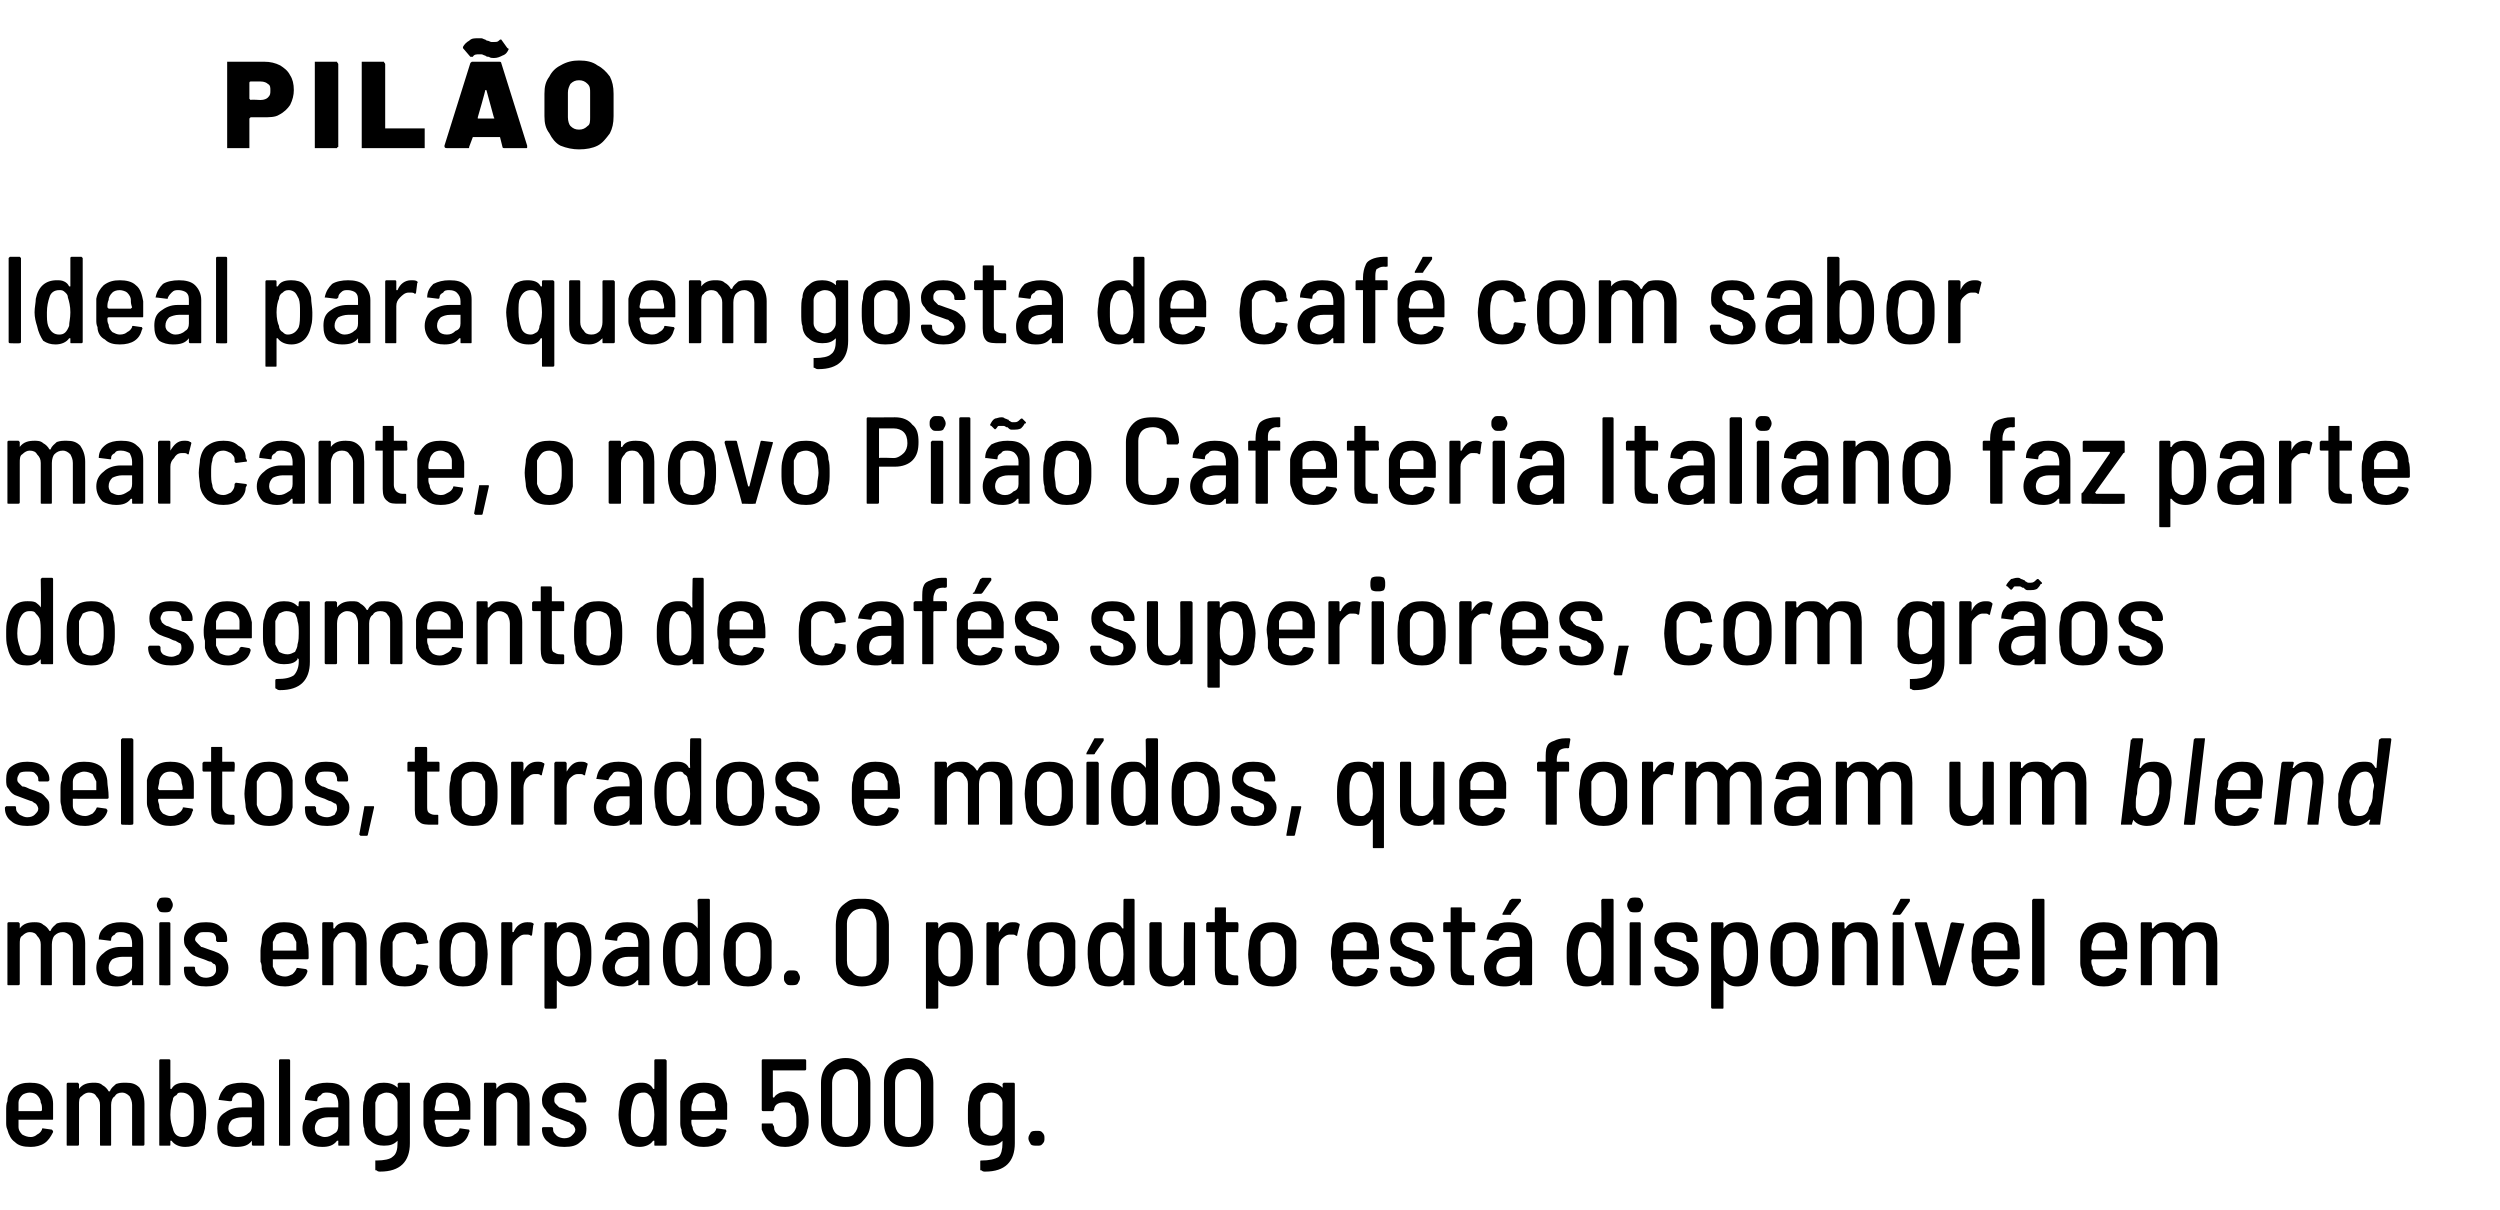
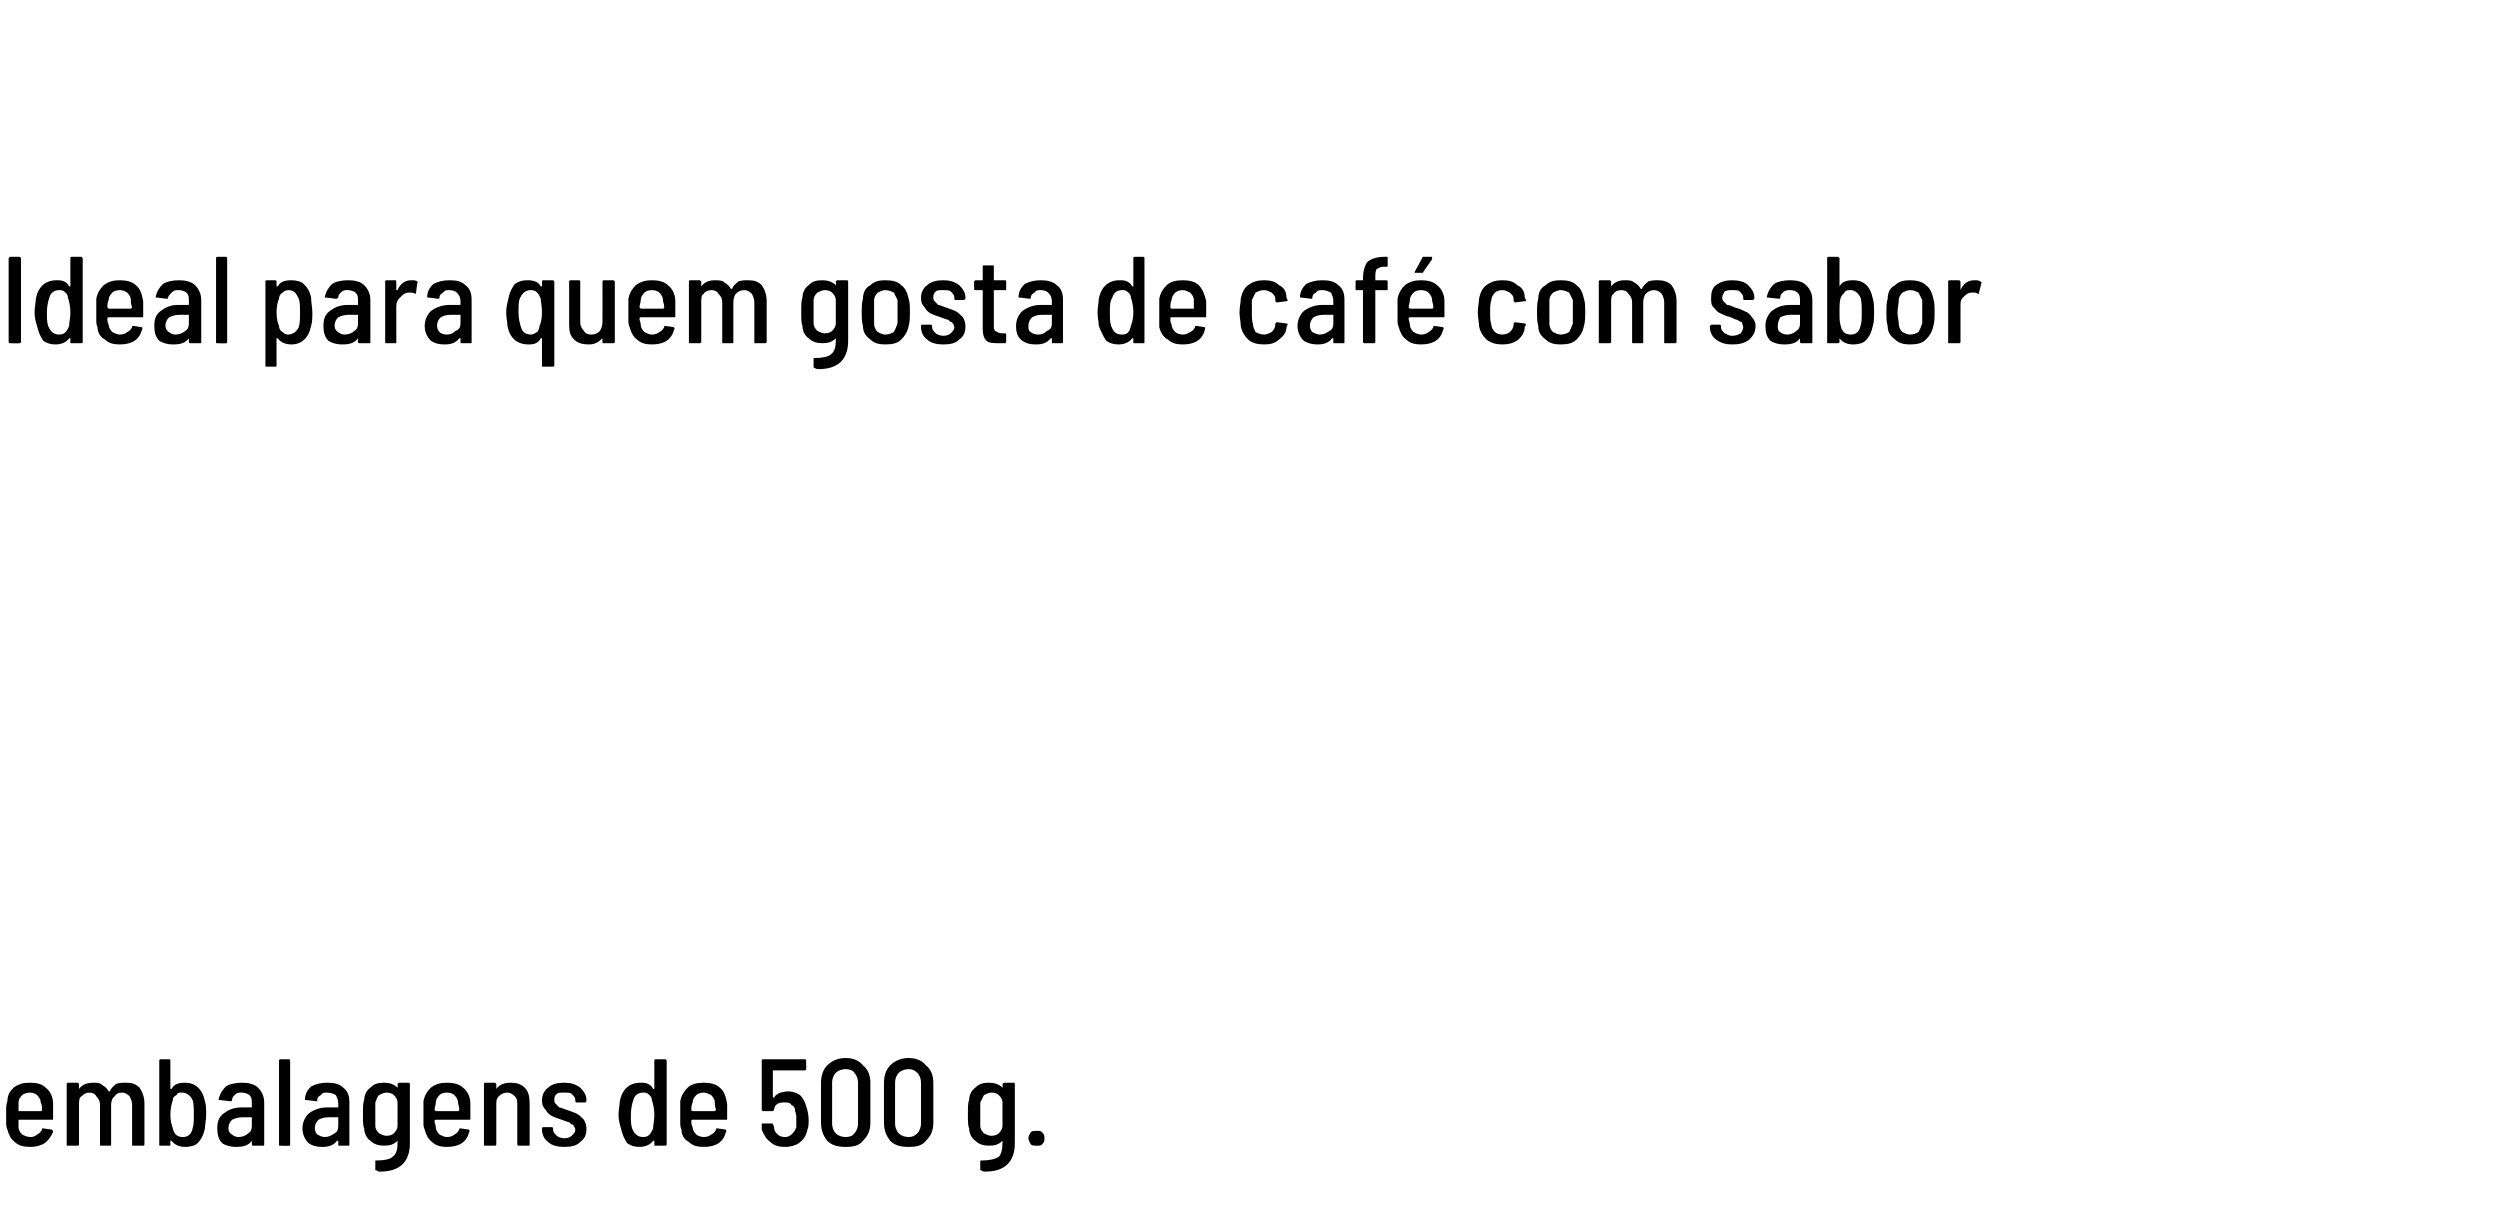
<svg xmlns="http://www.w3.org/2000/svg" version="1.1" width="202.5px" height="98px" viewBox="0 -2 202.5 98" style="top:-2px">
  <desc>Pilão Ideal para quem gosta de café com sabor marcante, o novo Pilão Cafeteria Italiano faz parte do segmento de c</desc>
  <defs />
  <g id="Polygon61522">
    <path d="m2.5 90.1c.2 0 .4-.1.5-.2c.2-.1.3-.2.4-.4c0-.1 0-.1.1-.1l.7.1c.1.1.1.1.1.2c-.2.4-.4.7-.7.9c-.3.2-.7.3-1.1.3c-.6 0-1-.1-1.3-.4c-.3-.2-.5-.6-.6-1c-.1-.2-.1-.4-.1-.6v-.9c0-.3 0-.6.1-.8c0-.5.2-.8.5-1.1c.4-.3.8-.4 1.3-.4c.6 0 1 .1 1.3.4c.4.3.6.8.6 1.3v1.2c0 .1 0 .1-.1.1H1.5v.6c0 .2.1.4.3.6c.2.1.4.2.7.2zm-.1-3.6c-.2 0-.5.1-.6.2c-.2.2-.3.4-.3.6v.7h1.8c.1 0 .1-.1.1-.1c0-.3 0-.4-.1-.6c0-.2-.1-.4-.3-.6c-.1-.1-.3-.2-.6-.2zm7.8-.8c.5 0 .8.1 1.1.4c.2.3.4.7.4 1.3v3.3c0 .1-.1.1-.1.1h-.8c-.1 0-.1 0-.1-.1v-3.2c0-.3-.1-.5-.2-.7c-.2-.2-.4-.3-.6-.3c-.3 0-.5.1-.6.3c-.2.1-.3.4-.3.7v3.2c0 .1 0 .1-.1.1h-.7c-.1 0-.1 0-.1-.1v-3.2c0-.3-.1-.5-.3-.7c-.1-.2-.3-.3-.6-.3c-.2 0-.4.1-.6.3c-.2.1-.2.4-.2.7v3.2c0 .1-.1.1-.1.1h-.8c-.1 0-.1 0-.1-.1v-4.9s0-.1.1-.1h.8l.1.1v.4c.3-.4.7-.5 1.2-.5c.2 0 .5 0 .7.2c.2.1.4.3.5.5h.1c.1-.3.3-.4.5-.6c.3-.1.5-.1.8-.1zm6.4 1.5c.1.3.1.7.1 1.1c0 .4-.1.8-.1 1.1c-.1.5-.3.9-.6 1.2c-.2.2-.6.3-1 .3c-.5 0-.9-.2-1.1-.5h-.1v.3c0 .1 0 .1-.1.1h-.7c-.1 0-.1 0-.1-.1v-6.8s0-.1.1-.1h.7c.1 0 .1.1.1.1v2.3h.1c.2-.4.6-.5 1.1-.5c.8 0 1.4.5 1.6 1.5zm-1 2.2c.1-.3.1-.6.1-1.1c0-.5 0-.9-.1-1.2c-.2-.4-.5-.6-.9-.6c-.2 0-.3 0-.4.2c-.2.1-.3.2-.3.4c-.1.3-.2.7-.2 1.2c0 .5.1.8.2 1.1c.1.5.4.7.8.7c.4 0 .7-.2.8-.7zm4-3.7c.5 0 1 .1 1.3.4c.3.3.5.7.5 1.2v3.4c0 .1 0 .1-.1.1h-.8s-.1 0-.1-.1v-.3c-.3.4-.7.5-1.3.5c-.4 0-.8-.1-1.1-.3c-.3-.3-.4-.7-.4-1.2c0-.5.1-.9.5-1.2c.4-.3.8-.5 1.5-.5h.8v-.3c0-.3 0-.5-.2-.7c-.1-.1-.4-.2-.6-.2c-.3 0-.4 0-.6.2c-.1.1-.2.2-.2.4c0 .1-.1.1-.2.1l-.8-.1h-.1c.1-.5.3-.8.6-1.1c.3-.2.8-.3 1.3-.3zm-.3 4.4c.3 0 .6-.1.8-.3c.2-.1.3-.3.3-.6v-.7h-.8c-.3 0-.6.1-.8.2c-.2.2-.3.4-.3.7c0 .2.1.4.3.5c.1.1.3.2.5.2zm3.4.7c-.1 0-.1 0-.1-.1v-6.8s0-.1.1-.1h.7c.1 0 .1.1.1.1v6.8c0 .1 0 .1-.1.1c.03.03-.7 0-.7 0c0 0-.03.03 0 0zm3.8-5.1c.6 0 1 .1 1.3.4c.4.3.5.7.5 1.2v3.4c0 .1 0 .1-.1.1h-.7c-.1 0-.1 0-.1-.1v-.3h-.1c-.3.4-.7.5-1.2.5c-.5 0-.8-.1-1.1-.3c-.3-.3-.5-.7-.5-1.2c0-.5.2-.9.5-1.2c.4-.3.9-.5 1.5-.5h.9v-.3c0-.3-.1-.5-.2-.7c-.2-.1-.4-.2-.7-.2c-.2 0-.4 0-.5.2c-.2.1-.3.2-.3.4c0 .1 0 .1-.1.1l-.8-.1h-.1c0-.5.2-.8.5-1.1c.4-.2.8-.3 1.3-.3zm-.2 4.4c.3 0 .5-.1.8-.3c.2-.1.3-.3.3-.6v-.7h-.8c-.4 0-.6.1-.8.2c-.2.2-.3.4-.3.7c0 .2.1.4.2.5c.2.1.4.2.6.2zm5.9-4.3l.1-.1h.8c.1 0 .1.1.1.1v4.8c0 1.5-.8 2.3-2.4 2.3c-.1 0-.2 0-.3-.1c-.1 0-.1 0-.1-.1v-.7h.1c.6 0 1.1-.1 1.3-.3c.3-.2.4-.6.4-1.1v-.3v.1c-.3.3-.6.4-1.1.4c-.4 0-.8-.1-1.1-.4c-.3-.2-.5-.6-.5-1c-.1-.2-.1-.6-.1-1.1c0-.6 0-1 .1-1.2c0-.4.2-.8.5-1c.3-.3.6-.4 1.1-.4c.4 0 .8.1 1.1.4c0 0 0 .1 0 0c.04.01 0-.3 0-.3c0 0 .04.04 0 0zm0 3.4v-1.9c0-.2-.1-.4-.3-.6c-.1-.1-.3-.2-.6-.2c-.2 0-.4.1-.6.2c-.2.2-.2.4-.3.6v1.9c0 .2.1.4.3.6c.2.1.4.2.6.2c.3 0 .5-.1.6-.2c.2-.2.3-.4.3-.6zm4 .9c.3 0 .5-.1.6-.2c.2-.1.3-.2.4-.4c0-.1 0-.1.1-.1l.7.1c0 .1.1.1 0 .2c-.1.4-.3.7-.6.9c-.3.2-.7.3-1.2.3c-.5 0-.9-.1-1.2-.4c-.3-.2-.5-.6-.6-1c-.1-.2-.1-.4-.1-.6v-1.7c.1-.5.3-.8.6-1.1c.4-.3.8-.4 1.3-.4c.5 0 1 .1 1.3.4c.4.3.6.8.6 1.3v1.2c0 .1 0 .1-.1.1h-2.7s-.1 0-.1.1c0 .2.1.3.1.5c0 .2.1.4.3.6c.2.1.4.2.6.2zm0-3.6c-.3 0-.5.1-.6.2c-.2.2-.3.4-.3.6c0 .2-.1.4-.1.6l.1.1h1.8c.1 0 .1-.1.1-.1c0-.3-.1-.4-.1-.6c0-.2-.1-.4-.3-.6c-.1-.1-.3-.2-.6-.2zm5.2-.8c.4 0 .8.1 1.1.4c.3.3.4.7.4 1.3v3.3c0 .1 0 .1-.1.1h-.8s-.1 0-.1-.1v-3.2c0-.3 0-.5-.2-.7c-.2-.2-.4-.3-.6-.3c-.3 0-.5.1-.7.3c-.2.2-.2.4-.2.7v3.2c0 .1-.1.1-.1.1h-.8c-.1 0-.1 0-.1-.1v-4.9s0-.1.1-.1h.8l.1.1v.4c.3-.4.7-.5 1.2-.5zm4.3 5.2c-.5 0-1-.1-1.3-.4c-.3-.2-.5-.6-.5-1v-.1s0-.1.1-.1h.7c.1 0 .1.1.1.1v.1c0 .2.1.3.3.5c.1.1.4.2.6.2c.3 0 .5-.1.6-.2c.2-.2.3-.3.3-.5c0-.1-.1-.3-.2-.4c-.1 0-.2-.1-.3-.2c-.1 0-.3-.1-.6-.2c-.3-.1-.6-.2-.8-.3c-.2-.1-.4-.3-.5-.5c-.2-.2-.3-.4-.3-.8c0-.4.2-.8.5-1c.3-.3.8-.4 1.3-.4c.5 0 .9.1 1.3.4c.3.3.5.6.5 1v.1l-.1.1h-.7c-.1 0-.1-.1-.1-.1v-.1c0-.2-.1-.3-.3-.5c-.1-.1-.4-.1-.6-.1c-.3 0-.5 0-.6.1c-.2.2-.2.3-.2.5c0 .1 0 .2.1.3l.3.3c.1 0 .3.1.6.2c.3.1.6.2.8.3c.2.1.4.3.6.5c.1.2.2.4.2.7c0 .5-.1.8-.5 1.1c-.3.3-.7.4-1.3.4zm7.3-7s0-.1.1-.1h.8l.1.1v6.8c0 .1-.1.1-.1.1h-.8c-.1 0-.1 0-.1-.1v-.3h-.1c-.2.3-.6.5-1.1.5c-.4 0-.7-.1-1-.3c-.2-.3-.4-.7-.5-1.2c-.1-.3-.2-.7-.2-1.1c0-.4.1-.8.1-1.1c.2-1 .8-1.5 1.7-1.5c.2 0 .4 0 .6.1c.2.1.3.2.4.4h.1v-2.3s-.01.03 0 0zm-.1 5.5c0-.3.1-.6.1-1.1c0-.5-.1-.9-.2-1.2c0-.2-.1-.3-.2-.4c-.2-.2-.3-.2-.5-.2c-.4 0-.7.2-.8.6c-.1.3-.2.7-.2 1.2c0 .5 0 .8.1 1.1c.2.5.5.7.9.7c.4 0 .6-.2.8-.7zm4.1.7c.3 0 .5-.1.6-.2c.2-.1.3-.2.4-.4c0-.1 0-.1.1-.1l.7.1c0 .1.1.1 0 .2c-.1.4-.3.7-.6.9c-.3.2-.7.3-1.2.3c-.5 0-.9-.1-1.2-.4c-.4-.2-.6-.6-.6-1c-.1-.2-.1-.4-.1-.6v-1.7c.1-.5.3-.8.6-1.1c.3-.3.8-.4 1.3-.4c.5 0 1 .1 1.3.4c.4.3.5.8.6 1.3v1.2c0 .1 0 .1-.1.1h-2.7c-.1 0-.1 0-.1.1c0 .2 0 .3.1.5c0 .2.1.4.3.6c.1.1.4.2.6.2zm0-3.6c-.3 0-.5.1-.6.2c-.2.2-.3.4-.3.6c-.1.2-.1.4-.1.6c0 0 0 .1.1.1h1.8l.1-.1c-.1-.3-.1-.4-.1-.6c0-.2-.1-.4-.3-.6c-.2-.1-.4-.2-.6-.2zm8.3 1.1c.1.3.2.7.2 1.1c0 .3 0 .6-.1.8c-.1.5-.3.8-.7 1.1c-.3.2-.7.3-1.1.3c-.5 0-.9-.1-1.2-.4c-.3-.2-.5-.5-.7-1v-.4c0-.1 0-.1.1-.1h.7c.1 0 .1 0 .1.1c.1.1.1.2.1.2c0 .3.1.4.3.6c.1.1.3.2.6.2c.2 0 .4-.1.5-.2c.2-.2.3-.3.4-.6v-.6c0-.3 0-.5-.1-.7c0-.3-.1-.4-.3-.5c-.1-.2-.3-.2-.5-.2c-.3 0-.4 0-.6.1c-.2.1-.3.3-.3.5l-.1.1h-.8c-.1 0-.1-.1-.1-.1v-4s0-.1.1-.1h3.4c.1 0 .1.1.1.1v.7s0 .1-.1.1h-2.6v2.1c0 .1 0 .1.1.1c.1-.2.3-.3.5-.4c.1 0 .4-.1.6-.1c.4 0 .7.1 1 .3c.2.2.4.5.5.9zm3.2 3.3c-.6 0-1.1-.1-1.5-.5c-.3-.4-.5-.8-.5-1.5v-3.2c0-.6.2-1.1.5-1.4c.4-.4.9-.6 1.5-.6c.6 0 1.1.2 1.4.6c.4.3.6.8.6 1.4v3.2c0 .7-.2 1.1-.6 1.5c-.3.4-.8.5-1.4.5zm0-.8c.3 0 .6-.1.7-.3c.2-.2.3-.5.3-.8v-3.3c0-.3-.1-.6-.3-.8c-.1-.2-.4-.3-.7-.3c-.3 0-.6.1-.8.3c-.2.2-.3.5-.3.8v3.3c0 .3.1.6.3.8c.2.2.5.3.8.3zm5.1.8c-.6 0-1.1-.1-1.5-.5c-.3-.4-.5-.8-.5-1.5v-3.2c0-.6.2-1.1.5-1.4c.4-.4.9-.6 1.5-.6c.6 0 1.1.2 1.4.6c.4.3.6.8.6 1.4v3.2c0 .7-.2 1.1-.6 1.5c-.3.4-.8.5-1.4.5zm0-.8c.3 0 .5-.1.7-.3c.2-.2.3-.5.3-.8v-3.3c0-.3-.1-.6-.3-.8c-.2-.2-.4-.3-.7-.3c-.3 0-.6.1-.8.3c-.2.2-.3.5-.3.8v3.3c0 .3.1.6.3.8c.2.2.5.3.8.3zm7.6-4.3l.1-.1h.8c.1 0 .1.1.1.1v4.8c0 1.5-.8 2.3-2.4 2.3c-.1 0-.2 0-.3-.1c-.1 0-.1 0-.1-.1v-.6c0-.1 0-.1.1-.1c.6 0 1.1-.1 1.4-.3c.2-.2.3-.6.3-1.1v-.3v.1c-.3.3-.6.4-1.1.4c-.4 0-.8-.1-1.1-.4c-.3-.2-.5-.6-.5-1c-.1-.2-.1-.6-.1-1.1c0-.6 0-1 .1-1.2c0-.4.2-.8.5-1c.3-.3.6-.4 1.1-.4c.4 0 .8.1 1.1.4c0 0 0 .1 0 0c.04.01 0-.3 0-.3c0 0 .04.04 0 0zm0 3.4v-1.9c0-.2-.1-.4-.3-.6c-.1-.1-.3-.2-.6-.2c-.2 0-.4.1-.6.2l-.3.6v1.9c0 .2.1.4.3.6c.2.1.4.2.6.2c.3 0 .5-.1.6-.2c.2-.2.3-.4.3-.6zm2.8 1.6c-.2 0-.4 0-.5-.1c-.1-.2-.2-.3-.2-.5c0-.2.1-.3.2-.5c.1-.1.3-.1.5-.1c.2 0 .3 0 .4.1c.2.2.2.3.2.5c0 .2 0 .3-.2.5c-.1.1-.2.1-.4.1z" stroke="none" fill="#000" />
  </g>
  <g id="Polygon61521">
-     <path d="m5.4 72.7c.5 0 .8.1 1.1.4c.2.3.4.7.4 1.3v3.3c0 .1-.1.1-.1.1h-.8c-.1 0-.1 0-.1-.1v-3.2c0-.3-.1-.5-.2-.7c-.2-.2-.4-.3-.6-.3c-.3 0-.5.1-.7.3c-.1.1-.2.4-.2.7v3.2c0 .1 0 .1-.1.1h-.7c-.1 0-.1 0-.1-.1v-3.2c0-.3-.1-.5-.3-.7c-.1-.2-.3-.3-.6-.3c-.2 0-.4.1-.6.3c-.2.1-.2.4-.2.7v3.2c0 .1-.1.1-.1.1h-.8c-.1 0-.1 0-.1-.1v-4.9s0-.1.1-.1h.8l.1.1v.4c.3-.4.7-.5 1.2-.5c.2 0 .5 0 .7.2c.2.1.4.3.5.5h.1c.1-.3.3-.4.5-.6c.3-.1.5-.1.8-.1zm4.4 0c.6 0 1 .1 1.3.4c.4.3.5.7.5 1.2v3.4c0 .1 0 .1-.1.1h-.7c-.1 0-.1 0-.1-.1v-.3h-.1c-.3.4-.7.5-1.2.5c-.4 0-.8-.1-1.1-.3c-.3-.3-.5-.7-.5-1.2c0-.5.2-.9.6-1.2c.3-.3.8-.5 1.4-.5h.9v-.3c0-.3-.1-.5-.2-.7c-.2-.1-.4-.2-.7-.2c-.2 0-.4 0-.5.2c-.2.1-.3.2-.3.4c0 .1 0 .1-.1.1l-.8-.1h-.1c0-.5.2-.8.6-1.1c.3-.2.7-.3 1.2-.3zm-.2 4.4c.3 0 .5-.1.8-.3c.2-.1.3-.3.3-.6v-.7h-.8c-.3 0-.6.1-.8.2c-.2.2-.3.4-.3.7c0 .2.1.4.2.5c.2.1.4.2.6.2zm3.7-5.2c-.1 0-.3 0-.4-.1c-.1-.2-.2-.3-.2-.5c0-.2.1-.3.2-.5c.1-.1.3-.1.4-.1c.2 0 .4 0 .5.1c.1.2.2.3.2.5c0 .2-.1.3-.2.5c-.1.1-.3.1-.5.1zm-.3 5.9c-.1 0-.1 0-.1-.1v-4.9s0-.1.1-.1h.7c.1 0 .1.1.1.1v4.9c0 .1 0 .1-.1.1c.01.03-.7 0-.7 0c0 0-.05.03 0 0zm3.7.1c-.6 0-1-.1-1.3-.4c-.4-.2-.5-.6-.5-1v-.1s0-.1.1-.1h.7c.1 0 .1.1.1.1v.1c0 .2.1.3.3.5c.1.1.3.2.6.2c.2 0 .5-.1.6-.2c.2-.2.2-.3.2-.5c0-.1 0-.3-.1-.4c-.1 0-.2-.1-.3-.2c-.2 0-.3-.1-.6-.2c-.3-.1-.6-.2-.8-.3c-.2-.1-.4-.3-.5-.5c-.2-.2-.3-.4-.3-.8c0-.4.2-.8.5-1c.3-.3.7-.4 1.3-.4c.5 0 .9.1 1.2.4c.4.3.5.6.5 1v.1s0 .1-.1.1h-.7l-.1-.1v-.1c0-.2 0-.3-.2-.5c-.2-.1-.4-.1-.6-.1c-.3 0-.5 0-.6.1c-.2.2-.3.3-.3.5c0 .1.1.2.2.3l.3.3c.1 0 .3.1.6.2c.3.1.6.2.8.3c.2.1.4.3.6.5c.1.2.2.4.2.7c0 .5-.2.8-.5 1.1c-.3.3-.8.4-1.3.4zm6.4-.8c.2 0 .4-.1.6-.2c.1-.1.2-.2.3-.4c0-.1.1-.1.1-.1l.7.1c.1.1.1.1.1.2c-.1.4-.4.7-.7.9c-.3.2-.7.3-1.1.3c-.5 0-1-.1-1.3-.4c-.3-.2-.5-.6-.6-1c0-.2 0-.4-.1-.6v-.9c0-.3.1-.6.1-.8c0-.5.2-.8.6-1.1c.3-.3.7-.4 1.2-.4c.6 0 1 .1 1.4.4c.3.3.5.8.5 1.3c.1.2.1.6.1 1.2c0 .1-.1.1-.1.1h-2.8v.6l.3.6c.2.1.4.2.7.2zm-.1-3.6c-.2 0-.4.1-.6.2l-.3.6v.7h1.9v-.7l-.3-.6c-.2-.1-.4-.2-.7-.2zm5.2-.8c.5 0 .9.1 1.1.4c.3.3.4.7.4 1.3v3.3c0 .1 0 .1-.1.1h-.7c-.1 0-.1 0-.1-.1v-3.2c0-.3-.1-.5-.3-.7c-.1-.2-.3-.3-.6-.3c-.3 0-.5.1-.6.3c-.2.2-.3.4-.3.7v3.2c0 .1 0 .1-.1.1h-.7c-.1 0-.1 0-.1-.1v-4.9s0-.1.1-.1h.7c.1 0 .1.1.1.1v.4h.1c.2-.4.6-.5 1.1-.5zm4.6 5.2c-.6 0-1-.1-1.3-.4c-.3-.3-.5-.6-.6-1.1c-.1-.3-.1-.7-.1-1.1c0-.4 0-.8.1-1.1c.1-.5.3-.9.6-1.1c.3-.3.8-.4 1.3-.4c.5 0 .9.1 1.2.4c.4.2.6.5.6 1l.1.2c0 .1-.1.1-.1.1l-.8.1s-.01-.04 0 0l-.1-.1c.01-.01 0 0 0 0c0 0-.02-.17 0-.2c-.1-.2-.2-.3-.3-.5c-.2-.1-.4-.2-.6-.2c-.3 0-.5.1-.7.2l-.3.6v2l.3.6c.2.1.4.2.7.2c.2 0 .4-.1.6-.2c.2-.2.3-.4.3-.6v-.1s0-.1.1-.1l.8.1s.1 0 .1.1l-.1.2c0 .4-.2.7-.6 1c-.3.3-.7.4-1.2.4zm4.7 0c-.5 0-.9-.1-1.3-.4c-.3-.3-.5-.6-.6-1.1v-2.2c.1-.5.3-.9.6-1.1c.4-.3.8-.4 1.3-.4c.5 0 1 .1 1.3.4c.3.2.5.6.6 1.1c0 .3.1.6.1 1.1c0 .4-.1.8-.1 1.1c-.1.5-.3.8-.6 1.1c-.3.3-.8.4-1.3.4zm0-.8c.3 0 .5-.1.6-.2c.2-.2.3-.4.4-.7v-1.9c-.1-.2-.2-.4-.4-.6c-.1-.1-.3-.2-.6-.2c-.2 0-.5.1-.6.2c-.2.2-.3.4-.3.6c-.1.3-.1.6-.1 1c0 .4 0 .7.1.9c0 .3.1.5.3.7c.1.1.4.2.6.2zm5.2-4.4c.2 0 .4 0 .5.1c0 0 .1.1 0 .1l-.1.8c0 .1-.1.1-.1.1c-.1-.1-.2-.1-.4-.1h-.1c-.3 0-.5.2-.7.4c-.2.2-.3.4-.3.7v2.9c0 .1 0 .1-.1.1h-.7c-.1 0-.1 0-.1-.1v-4.9s0-.1.1-.1h.7c.1 0 .1.1.1.1v.7h.1c.2-.5.6-.8 1.1-.8zm5.1 1.4c.1.4.1.8.1 1.2c0 .4 0 .8-.1 1.1c-.2 1-.7 1.5-1.6 1.5c-.5 0-.8-.2-1.1-.5v2.2c0 .1-.1.1-.1.1h-.8s-.1 0-.1-.1v-6.8l.1-.1h.8l.1.1v.4c.3-.4.7-.5 1.2-.5c.4 0 .7.1 1 .3c.2.3.4.6.5 1.1zm-1 2.4c.1-.3.2-.7.2-1.2c0-.5-.1-.8-.2-1.1c0-.2-.1-.4-.3-.5c-.1-.1-.3-.2-.5-.2c-.2 0-.4.1-.5.2c-.1.1-.2.3-.3.5c-.1.2-.1.6-.1 1.1c0 .5 0 .9.1 1.1c.1.2.2.4.3.5c.1.1.3.2.5.2c.4 0 .7-.2.8-.6zm4-3.8c.6 0 1 .1 1.3.4c.4.3.5.7.5 1.2v3.4c0 .1 0 .1-.1.1h-.7c-.1 0-.1 0-.1-.1v-.3h-.1c-.3.4-.7.5-1.2.5c-.4 0-.8-.1-1.1-.3c-.3-.3-.5-.7-.5-1.2c0-.5.2-.9.6-1.2c.3-.3.8-.5 1.4-.5h.9v-.3c0-.3-.1-.5-.2-.7c-.2-.1-.4-.2-.7-.2c-.2 0-.4 0-.5.2c-.2.1-.3.2-.3.4c0 .1 0 .1-.1.1l-.8-.1h-.1c0-.5.2-.8.6-1.1c.3-.2.7-.3 1.2-.3zm-.2 4.4c.3 0 .5-.1.8-.3c.2-.1.3-.3.3-.6v-.7h-.8c-.4 0-.6.1-.8.2c-.2.2-.3.4-.3.7c0 .2.1.4.2.5c.2.1.4.2.6.2zm5.9-6.2l.1-.1h.8c.1 0 .1.1.1.1v6.8c0 .1 0 .1-.1.1h-.8s-.1 0-.1-.1v-.3c-.2.3-.6.5-1.1.5c-.4 0-.8-.1-1-.3c-.3-.3-.5-.7-.6-1.2c-.1-.3-.1-.7-.1-1.1c0-.4 0-.8.1-1.1c.2-1 .7-1.5 1.6-1.5c.3 0 .5 0 .7.1c.1.1.3.2.4.4c.05-.03 0-2.3 0-2.3c0 0 .05.03 0 0zm-.1 5.5c.1-.3.1-.6.1-1.1c0-.5 0-.9-.1-1.2c-.1-.2-.2-.3-.3-.4c-.1-.2-.3-.2-.5-.2c-.4 0-.6.2-.8.6c-.1.3-.1.7-.1 1.2c0 .5 0 .8.1 1.1c.1.5.4.7.8.7c.4 0 .7-.2.8-.7zm4.2 1.5c-.5 0-1-.1-1.3-.4c-.3-.3-.5-.6-.6-1.1c0-.3-.1-.7-.1-1.1c0-.4.1-.8.1-1.1c.1-.5.3-.9.6-1.1c.3-.3.8-.4 1.3-.4c.5 0 .9.1 1.3.4c.3.2.5.6.6 1.1v2.2c-.1.5-.3.8-.6 1.1c-.4.3-.8.4-1.3.4zm0-.8c.2 0 .4-.1.6-.2c.2-.2.3-.4.3-.7c.1-.3.1-.6.1-.9c0-.4 0-.7-.1-1c0-.2-.1-.4-.3-.6c-.2-.1-.4-.2-.6-.2c-.3 0-.5.1-.6.2c-.2.2-.3.4-.4.6v1.9c.1.3.2.5.4.7c.1.1.3.2.6.2zm3.5.7c-.2 0-.3 0-.4-.1c-.2-.2-.2-.3-.2-.5c0-.2 0-.3.2-.5c.1-.1.2-.1.4-.1c.2 0 .4 0 .5.1c.1.2.2.3.2.5c0 .2-.1.3-.2.5c-.1.1-.3.1-.5.1zm5.7.1c-.4 0-.8-.1-1.1-.2c-.3-.2-.6-.5-.8-.8c-.1-.3-.2-.7-.2-1.1v-2.9c0-.4.1-.8.2-1.1c.2-.4.5-.6.8-.8c.3-.2.7-.2 1.1-.2c.4 0 .8 0 1.1.2c.4.2.6.4.8.8c.2.3.3.7.3 1.1v2.9c0 .4-.1.8-.3 1.1c-.2.3-.4.6-.8.8c-.3.1-.7.2-1.1.2zm0-.8c.4 0 .7-.1.9-.4c.2-.2.3-.5.3-.9v-3c0-.3-.1-.6-.3-.9c-.2-.2-.5-.3-.9-.3c-.3 0-.6.1-.8.3c-.3.3-.4.6-.4.9v3c0 .4.1.7.4.9c.2.3.5.4.8.4zm8.9-3c.1.4.1.8.1 1.2c0 .4 0 .8-.1 1.1c-.2 1-.7 1.5-1.6 1.5c-.5 0-.9-.2-1.1-.5v2.2c0 .1-.1.1-.1.1h-.8c-.1 0-.1 0-.1-.1v-6.8s0-.1.1-.1h.8l.1.1v.4c.3-.4.6-.5 1.1-.5c.5 0 .8.1 1 .3c.3.3.5.6.6 1.1zm-1 2.4c.1-.3.1-.7.1-1.2c0-.5 0-.8-.1-1.1c0-.2-.2-.4-.3-.5c-.1-.1-.3-.2-.5-.2c-.2 0-.4.1-.5.2c-.1.1-.2.3-.3.5c-.1.2-.1.6-.1 1.1c0 .5 0 .9.1 1.1c.1.2.2.4.3.5c.1.1.3.2.5.2c.4 0 .6-.2.8-.6zm4.3-3.8c.2 0 .4 0 .5.1c.1 0 .1.1.1.1l-.2.8c0 .1 0 .1-.1.1c-.1-.1-.2-.1-.3-.1h-.2c-.3 0-.5.2-.7.4c-.1.2-.2.4-.2.7v2.9c0 .1 0 .1-.1.1h-.8s-.1 0-.1-.1v-4.9l.1-.1h.8c.1 0 .1.1.1.1v.7c.3-.5.6-.8 1.1-.8zm3.2 5.2c-.5 0-1-.1-1.3-.4c-.3-.3-.5-.6-.6-1.1c0-.3-.1-.7-.1-1.1c0-.4.1-.8.1-1.1c.1-.5.3-.9.6-1.1c.3-.3.8-.4 1.3-.4c.5 0 .9.1 1.3.4c.3.2.5.6.6 1.1v2.2c-.1.5-.3.8-.6 1.1c-.4.3-.8.4-1.3.4zm0-.8c.2 0 .4-.1.6-.2c.2-.2.3-.4.3-.7c.1-.3.1-.6.1-.9c0-.4 0-.7-.1-1c0-.2-.1-.4-.3-.6c-.2-.1-.4-.2-.6-.2c-.3 0-.5.1-.6.2c-.2.2-.3.4-.4.6v1.9c.1.3.2.5.4.7c.1.1.3.2.6.2zm5.8-6.2s0-.1.1-.1h.7c.1 0 .1.1.1.1v6.8c0 .1 0 .1-.1.1h-.7c-.1 0-.1 0-.1-.1v-.3h-.1c-.2.3-.6.5-1.1.5c-.4 0-.8-.1-1-.3c-.3-.3-.4-.7-.6-1.2c0-.3-.1-.7-.1-1.1c0-.4 0-.8.1-1.1c.2-1 .8-1.5 1.6-1.5c.3 0 .5 0 .7.1c.2.1.3.2.4.4h.1c-.02-.03 0-2.3 0-2.3c0 0-.02.03 0 0zm-.2 5.5c.1-.3.2-.6.2-1.1c0-.5-.1-.9-.2-1.2c0-.2-.1-.3-.2-.4c-.2-.2-.3-.2-.5-.2c-.4 0-.7.2-.9.6c-.1.3-.1.7-.1 1.2c0 .5 0 .8.1 1.1c.2.5.4.7.9.7c.3 0 .6-.2.7-.7zm5.1-3.6s0-.1.1-.1h.7c.1 0 .1.1.1.1v4.9c0 .1 0 .1-.1.1h-.7c-.1 0-.1 0-.1-.1v-.3h-.1c-.2.3-.6.5-1.1.5c-.4 0-.8-.1-1.1-.4c-.3-.3-.5-.6-.5-1.2v-3.5l.1-.1h.8c.1 0 .1.1.1.1v3.3c0 .3.1.5.2.7c.2.2.4.3.7.3c.2 0 .5-.1.6-.3c.2-.2.3-.4.3-.7c-.04-.05 0-3.3 0-3.3c0 0-.04.04 0 0zm4.4.6c0 .1 0 .1-.1.1h-.9v2.8c0 .2.1.4.2.5c.1.1.3.2.5.2h.2s.1 0 .1.1v.6c0 .1-.1.1-.1.1h-.4c-.5 0-.8 0-1.1-.2c-.2-.2-.3-.5-.3-1v-3.1h-.6s-.1 0-.1-.1v-.6l.1-.1h.6v-1.1c0-.1 0-.1.1-.1h.7c.1 0 .1 0 .1.1v1.1h.9c.1 0 .1.1.1.1c.04.04 0 .6 0 .6c0 0 .04-.02 0 0zm2.8 4.5c-.5 0-1-.1-1.3-.4c-.3-.3-.5-.6-.6-1.1c0-.3-.1-.7-.1-1.1c0-.4.1-.8.1-1.1c.1-.5.3-.9.6-1.1c.3-.3.8-.4 1.3-.4c.5 0 .9.1 1.3.4c.3.2.5.6.6 1.1v2.2c-.1.5-.3.8-.6 1.1c-.4.3-.8.4-1.3.4zm0-.8c.2 0 .4-.1.6-.2c.2-.2.3-.4.3-.7c.1-.3.1-.6.1-.9c0-.4 0-.7-.1-1c0-.2-.1-.4-.3-.6c-.2-.1-.4-.2-.6-.2c-.3 0-.5.1-.6.2c-.2.2-.3.4-.4.6v1.9c.1.3.2.5.4.7c.1.1.3.2.6.2zm6.7 0c.2 0 .4-.1.6-.2c.1-.1.2-.2.3-.4c0-.1.1-.1.1-.1l.7.1c.1.1.1.1.1.2c-.1.4-.3.7-.7.9c-.3.2-.7.3-1.1.3c-.5 0-1-.1-1.3-.4c-.3-.2-.5-.6-.6-1v-.6c-.1-.3-.1-.5-.1-.9c0-.3.1-.6.1-.8c0-.5.2-.8.6-1.1c.3-.3.7-.4 1.2-.4c.6 0 1 .1 1.4.4c.3.3.5.8.5 1.3c.1.2.1.6.1 1.2c0 .1-.1.1-.1.1h-2.8v.6l.3.6c.2.1.4.2.7.2zm-.1-3.6c-.2 0-.4.1-.6.2l-.3.6v.7h1.9v-.7l-.3-.6c-.2-.1-.4-.2-.7-.2zm4.7 4.4c-.6 0-1-.1-1.3-.4c-.4-.2-.5-.6-.5-1v-.1s0-.1.1-.1h.7l.1.1v.1c0 .2.1.3.2.5c.2.1.4.2.7.2c.2 0 .4-.1.6-.2c.1-.2.2-.3.2-.5c0-.1 0-.3-.1-.4c-.1 0-.2-.1-.3-.2c-.2 0-.4-.1-.6-.2c-.3-.1-.6-.2-.8-.3c-.2-.1-.4-.3-.6-.5c-.1-.2-.2-.4-.2-.8c0-.4.2-.8.5-1c.3-.3.7-.4 1.2-.4c.6 0 1 .1 1.3.4c.3.3.5.6.5 1v.1s0 .1-.1.1h-.7c-.1 0-.1-.1-.1-.1v-.1c0-.2-.1-.3-.2-.5c-.2-.1-.4-.1-.7-.1c-.2 0-.4 0-.6.1c-.1.2-.2.3-.2.5c0 .1.1.2.1.3c.1.1.2.2.4.3c.1 0 .3.1.5.2c.4.1.7.2.9.3c.2.1.4.3.5.5c.2.2.3.4.3.7c0 .5-.2.8-.5 1.1c-.3.3-.8.4-1.3.4zm5.1-4.5c0 .1-.1.1-.1.1h-1v2.8c0 .2.1.4.2.5c.1.1.3.2.5.2h.2c.1 0 .1 0 .1.1v.6c0 .1 0 .1-.1.1h-.4c-.5 0-.8 0-1-.2c-.3-.2-.4-.5-.4-1v-3.1h-.5c-.1 0-.1 0-.1-.1v-.6s0-.1.1-.1h.5v-1.1c0-.1 0-.1.1-.1h.7c.1 0 .1 0 .1.1v1.1h1l.1.1c-.03.04 0 .6 0 .6c0 0-.03-.02 0 0zm2.7-.7c.6 0 1 .1 1.4.4c.3.3.5.7.5 1.2v3.4c0 .1-.1.1-.1.1h-.8s-.1 0-.1-.1v-.3c-.3.4-.7.5-1.3.5c-.4 0-.8-.1-1.1-.3c-.3-.3-.5-.7-.5-1.2c0-.5.2-.9.6-1.2c.3-.3.8-.5 1.4-.5h.9v-.3c0-.3-.1-.5-.2-.7c-.2-.1-.4-.2-.7-.2c-.2 0-.4 0-.5.2c-.1.1-.2.2-.3.4c0 .1 0 .1-.1.1l-.8-.1h-.1c.1-.5.2-.8.6-1.1c.3-.2.7-.3 1.2-.3zm-.2 4.4c.3 0 .6-.1.8-.3c.2-.1.3-.3.3-.6v-.7h-.8c-.3 0-.6.1-.8.2c-.2.2-.3.4-.3.7c0 .2.1.4.2.5c.2.1.4.2.6.2zm-.2-5h-.1v-.1l.6-1.1c.1 0 .1-.1.2-.1h.6s.1 0 .1.1v.1l-.8 1c0 .1 0 .1-.1.1h-.5s.02 0 0 0zm7.9-1.2l.1-.1h.8c.1 0 .1.1.1.1v6.8c0 .1 0 .1-.1.1h-.8s-.1 0-.1-.1v-.3c-.3.3-.6.5-1.2.5c-.4 0-.7-.1-1-.3c-.2-.3-.4-.7-.5-1.2c-.1-.3-.1-.7-.1-1.1c0-.4 0-.8.1-1.1c.2-1 .7-1.5 1.6-1.5c.3 0 .5 0 .6.1c.2.1.4.2.5.4c.03-.03 0-2.3 0-2.3c0 0 .03.03 0 0zm-.1 5.5c.1-.3.1-.6.1-1.1c0-.5 0-.9-.1-1.2c-.1-.2-.2-.3-.3-.4c-.1-.2-.3-.2-.5-.2c-.4 0-.6.2-.8.6c-.1.3-.2.7-.2 1.2c0 .5.1.8.2 1.1c.1.5.4.7.8.7c.4 0 .7-.2.8-.7zm2.9-4.5c-.2 0-.4 0-.5-.1c-.1-.2-.2-.3-.2-.5c0-.2.1-.3.2-.5c.1-.1.3-.1.5-.1c.1 0 .3 0 .4.1c.1.2.2.3.2.5c0 .2-.1.3-.2.5c-.1.1-.3.1-.4.1zm-.4 5.9c-.1 0-.1 0-.1-.1v-4.9s0-.1.1-.1h.7c.1 0 .1.1.1.1v4.9c0 .1 0 .1-.1.1c.02.03-.7 0-.7 0c0 0-.04.03 0 0zm3.7.1c-.5 0-1-.1-1.3-.4c-.3-.2-.5-.6-.5-1v-.1s0-.1.1-.1h.7c.1 0 .1.1.1.1v.1c0 .2.1.3.3.5c.1.1.4.2.6.2c.3 0 .5-.1.6-.2c.2-.2.3-.3.3-.5c0-.1-.1-.3-.2-.4c-.1 0-.2-.1-.3-.2c-.1 0-.3-.1-.6-.2c-.3-.1-.6-.2-.8-.3c-.2-.1-.4-.3-.5-.5c-.2-.2-.3-.4-.3-.8c0-.4.2-.8.5-1c.3-.3.7-.4 1.3-.4c.5 0 .9.1 1.3.4c.3.3.4.6.4 1v.1s0 .1-.1.1h-.7l-.1-.1v-.1c0-.2 0-.3-.2-.5c-.2-.1-.4-.1-.6-.1c-.3 0-.5 0-.6.1c-.2.2-.2.3-.2.5c0 .1 0 .2.1.3l.3.3c.1 0 .3.1.6.2c.3.1.6.2.8.3c.2.1.4.3.6.5c.1.2.2.4.2.7c0 .5-.1.8-.5 1.1c-.3.3-.7.4-1.3.4zm6.5-3.8c.1.4.1.8.1 1.2c0 .4 0 .8-.1 1.1c-.2 1-.7 1.5-1.6 1.5c-.5 0-.8-.2-1.1-.5v2.2c0 .1 0 .1-.1.1h-.8s-.1 0-.1-.1v-6.8l.1-.1h.8c.1 0 .1.1.1.1v.4c.3-.4.7-.5 1.2-.5c.4 0 .7.1 1 .3c.2.3.4.6.5 1.1zm-1 2.4c.1-.3.2-.7.2-1.2c0-.5-.1-.8-.1-1.1c-.1-.2-.2-.4-.4-.5c-.1-.1-.3-.2-.5-.2c-.2 0-.4.1-.5.2c-.1.1-.2.3-.3.5c-.1.2-.1.6-.1 1.1c0 .5.1.9.1 1.1c.1.2.2.4.3.5c.1.1.3.2.5.2c.4 0 .7-.2.8-.6zm4.1 1.4c-.5 0-1-.1-1.3-.4c-.3-.3-.5-.6-.6-1.1c-.1-.3-.1-.7-.1-1.1c0-.4 0-.8.1-1.1c.1-.5.3-.9.6-1.1c.3-.3.8-.4 1.3-.4c.5 0 .9.1 1.2.4c.4.2.6.6.6 1.1c.1.3.1.6.1 1.1c0 .4 0 .8-.1 1.1c0 .5-.2.8-.5 1.1c-.4.3-.8.4-1.3.4zm0-.8c.2 0 .4-.1.6-.2c.2-.2.3-.4.3-.7c.1-.3.1-.6.1-.9c0-.4 0-.7-.1-1c0-.2-.1-.4-.3-.6c-.2-.1-.4-.2-.6-.2c-.3 0-.5.1-.7.2l-.3.6v1.9c.1.3.2.5.3.7c.2.1.4.2.7.2zm5.2-4.4c.5 0 .9.1 1.1.4c.3.3.4.7.4 1.3v3.3c0 .1 0 .1-.1.1h-.7c-.1 0-.1 0-.1-.1v-3.2c0-.3-.1-.5-.3-.7c-.1-.2-.3-.3-.6-.3c-.3 0-.5.1-.7.3c-.1.2-.2.4-.2.7v3.2c0 .1 0 .1-.1.1h-.8s-.1 0-.1-.1v-4.9l.1-.1h.8c.1 0 .1.1.1.1v.4h.1c.2-.4.6-.5 1.1-.5zm2.8 5.1c-.1 0-.1 0-.1-.1v-4.9s0-.1.1-.1h.7c.1 0 .1.1.1.1v4.9c0 .1 0 .1-.1.1c.04.03-.7 0-.7 0c0 0-.02.03 0 0zm-.1-5.7v-.1l.6-1.1s0-.1.1-.1h.6c.1 0 .1 0 .1.1v.1l-.7 1l-.1.1h-.6s.05 0 0 0zm3.4 5.7h-.2c.04-.05-1.4-4.9-1.4-4.9v-.1s0-.1.1-.1h.8c.1 0 .1.1.1.1l1 3.6l.9-3.6l.1-.1l.9.1c.1 0 .1 0 .1.1l-1.5 4.9h-.1c.01.03-.8 0-.8 0c0 0-.05.03 0 0zm5-.7c.2 0 .4-.1.6-.2c.1-.1.2-.2.3-.4c0-.1.1-.1.1-.1l.7.1c.1.1.1.1.1.2c-.1.4-.4.7-.7.9c-.3.2-.7.3-1.1.3c-.5 0-1-.1-1.3-.4c-.3-.2-.5-.6-.6-1c0-.2 0-.4-.1-.6v-.9c0-.3.1-.6.1-.8c0-.5.2-.8.6-1.1c.3-.3.7-.4 1.2-.4c.6 0 1 .1 1.4.4c.3.3.5.8.5 1.3c.1.2.1.6.1 1.2c0 .1-.1.1-.1.1h-2.8v.6l.3.6c.2.1.4.2.7.2zm-.1-3.6c-.2 0-.4.1-.6.2l-.3.6v.7h1.9v-.7l-.3-.6c-.2-.1-.4-.2-.7-.2zm3.1 4.3s-.1 0-.1-.1v-6.8l.1-.1h.8c.1 0 .1.1.1.1v6.8c0 .1 0 .1-.1.1c0 .03-.8 0-.8 0c0 0 .04.03 0 0zm5.7-.7c.3 0 .5-.1.6-.2c.2-.1.3-.2.4-.4c0-.1 0-.1.1-.1l.7.1c0 .1.1.1 0 .2c-.1.4-.3.7-.6.9c-.3.2-.7.3-1.2.3c-.5 0-.9-.1-1.2-.4c-.4-.2-.6-.6-.6-1c-.1-.2-.1-.4-.1-.6v-1.7c.1-.5.3-.8.6-1.1c.4-.3.8-.4 1.3-.4c.5 0 1 .1 1.3.4c.4.3.5.8.6 1.3v1.2c0 .1 0 .1-.1.1h-2.7s-.1 0-.1.1c0 .2 0 .3.1.5c0 .2.1.4.3.6c.2.1.4.2.6.2zm0-3.6c-.3 0-.5.1-.6.2c-.2.2-.3.4-.3.6c-.1.2-.1.4-.1.6l.1.1h1.8l.1-.1c-.1-.3-.1-.4-.1-.6c0-.2-.1-.4-.3-.6c-.1-.1-.4-.2-.6-.2zm7.8-.8c.4 0 .8.1 1.1.4c.2.3.3.7.3 1.3v3.3c0 .1 0 .1-.1.1h-.7c-.1 0-.1 0-.1-.1v-3.2c0-.3-.1-.5-.2-.7c-.2-.2-.4-.3-.6-.3c-.3 0-.5.1-.7.3c-.1.1-.2.4-.2.7v3.2c0 .1 0 .1-.1.1h-.8s-.1 0-.1-.1v-3.2c0-.3 0-.5-.2-.7c-.1-.2-.3-.3-.6-.3c-.3 0-.5.1-.6.3c-.2.1-.3.4-.3.7v3.2c0 .1 0 .1-.1.1h-.7c-.1 0-.1 0-.1-.1v-4.9s0-.1.1-.1h.7c.1 0 .1.1.1.1v.3c0 .1 0 .1.1.1c.3-.4.6-.5 1.1-.5c.3 0 .6 0 .8.2c.2.1.4.3.5.5c.2-.3.4-.4.6-.6c.3-.1.5-.1.8-.1z" stroke="none" fill="#000" />
-   </g>
+     </g>
  <g id="Polygon61520">
-     <path d="m2.2 64.9c-.5 0-1-.1-1.3-.4c-.3-.2-.5-.6-.5-1v-.1l.1-.1h.7c.1 0 .1.1.1.1v.1c0 .2.1.3.3.5c.2.1.4.2.6.2c.3 0 .5-.1.6-.2c.2-.2.3-.3.3-.5c0-.1-.1-.3-.2-.4c0 0-.2-.1-.3-.2c-.1 0-.3-.1-.6-.2c-.3-.1-.5-.2-.8-.3c-.2-.1-.4-.3-.5-.5c-.2-.2-.2-.4-.2-.8c0-.4.1-.8.4-1c.4-.3.8-.4 1.3-.4c.5 0 1 .1 1.3.4c.3.3.5.6.5 1v.1l-.1.1h-.7c-.1 0-.1-.1-.1-.1v-.1c0-.2-.1-.3-.3-.5c-.1-.1-.3-.1-.6-.1c-.2 0-.4 0-.6.1c-.1.2-.2.3-.2.5c0 .1 0 .2.1.3l.3.3c.2 0 .4.1.6.2c.3.1.6.2.8.3c.3.1.4.3.6.5c.2.2.2.4.2.7c0 .5-.1.8-.5 1.1c-.3.3-.7.4-1.3.4zm4.7-.8c.2 0 .4-.1.6-.2c.1-.1.2-.2.3-.4c0-.1.1-.1.1-.1l.7.1c.1.1.1.1.1.2c-.1.4-.4.7-.7.9c-.3.2-.7.3-1.1.3c-.6 0-1-.1-1.3-.4c-.3-.2-.5-.6-.6-1c0-.2-.1-.4-.1-.6v-.9c0-.3 0-.6.1-.8c0-.5.2-.8.6-1.1c.3-.3.7-.4 1.2-.4c.6 0 1 .1 1.4.4c.3.3.5.8.5 1.3c0 .2.1.6.1 1.2c0 .1-.1.1-.1.1H5.9v.6c0 .2.1.4.3.6c.2.1.4.2.7.2zm-.1-3.6c-.2 0-.4.1-.6.2c-.2.2-.3.4-.3.6v.7h1.9v-.7l-.3-.6c-.2-.1-.4-.2-.7-.2zm3.1 4.3s-.1 0-.1-.1v-6.8l.1-.1h.8l.1.1v6.8c0 .1-.1.1-.1.1c-.02.03-.8 0-.8 0c0 0 .02.03 0 0zm3.9-.7c.3 0 .5-.1.6-.2c.2-.1.3-.2.4-.4c0-.1 0-.1.1-.1l.7.1c0 .1.1.1 0 .2c-.1.4-.3.7-.6.9c-.3.2-.7.3-1.2.3c-.5 0-.9-.1-1.2-.4c-.3-.2-.5-.6-.6-1c-.1-.2-.1-.4-.1-.6v-1.7c.1-.5.3-.8.6-1.1c.4-.3.8-.4 1.3-.4c.5 0 1 .1 1.3.4c.4.3.6.8.6 1.3v1.2c0 .1 0 .1-.1.1h-2.7s-.1 0-.1.1c0 .2.1.3.1.5c0 .2.1.4.3.6c.2.1.4.2.6.2zm0-3.6c-.3 0-.5.1-.6.2c-.2.2-.3.4-.3.6c0 .2-.1.4-.1.6l.1.1h1.8c.1 0 .1-.1.1-.1c0-.3-.1-.4-.1-.6c0-.2-.1-.4-.3-.6c-.1-.1-.4-.2-.6-.2zm5.2-.1c0 .1 0 .1-.1.1h-.9v2.8c0 .2.1.4.2.5c.1.1.3.2.5.2h.2s.1 0 .1.1v.6c0 .1-.1.1-.1.1h-.4c-.5 0-.8 0-1.1-.2c-.2-.2-.3-.5-.3-1v-3.1h-.6s-.1 0-.1-.1v-.6l.1-.1h.6v-1.1c0-.1 0-.1.1-.1h.7c.1 0 .1 0 .1.1v1.1h.9c.1 0 .1.1.1.1c.04.04 0 .6 0 .6c0 0 .04-.02 0 0zm2.8 4.5c-.5 0-1-.1-1.3-.4c-.3-.3-.5-.6-.6-1.1c0-.3-.1-.7-.1-1.1c0-.4.1-.8.1-1.1c.1-.5.3-.9.6-1.1c.3-.3.8-.4 1.3-.4c.5 0 .9.1 1.3.4c.3.2.5.6.6 1.1v2.2c-.1.5-.3.8-.6 1.1c-.4.3-.8.4-1.3.4zm0-.8c.2 0 .4-.1.6-.2c.2-.2.3-.4.3-.7c.1-.3.1-.6.1-.9c0-.4 0-.7-.1-1c0-.2-.1-.4-.3-.6c-.2-.1-.4-.2-.6-.2c-.3 0-.5.1-.6.2c-.2.2-.3.4-.4.6v1.9c.1.3.2.5.4.7c.1.1.3.2.6.2zm4.7.8c-.6 0-1-.1-1.4-.4c-.3-.2-.4-.6-.4-1v-.1s0-.1.1-.1h.7l.1.1v.1c0 .2 0 .3.2.5c.2.1.4.2.7.2c.2 0 .4-.1.6-.2c.1-.2.2-.3.2-.5c0-.1 0-.3-.1-.4c-.1 0-.2-.1-.4-.2c-.1 0-.3-.1-.5-.2c-.3-.1-.6-.2-.8-.3c-.2-.1-.4-.3-.6-.5c-.1-.2-.2-.4-.2-.8c0-.4.2-.8.5-1c.3-.3.7-.4 1.2-.4c.6 0 1 .1 1.3.4c.3.3.5.6.5 1v.1s0 .1-.1.1h-.7c-.1 0-.1-.1-.1-.1v-.1c0-.2-.1-.3-.2-.5c-.2-.1-.4-.1-.7-.1c-.2 0-.4 0-.6.1c-.1.2-.2.3-.2.5c0 .1.1.2.1.3c.1.1.2.2.4.3c.1 0 .3.1.5.2c.4.1.7.2.9.3c.2.1.4.3.5.5c.2.2.3.4.3.7c0 .5-.2.8-.5 1.1c-.3.3-.8.4-1.3.4zm2.7.8l-.1-.1l.4-2.2c0-.1 0-.1.1-.1h.6c.1 0 .1 0 .1.1l-.5 2.2c0 .1-.1.1-.1.1h-.5s.02-.01 0 0zm6.4-5.3c0 .1 0 .1-.1.1h-.9v2.8c0 .2 0 .4.1.5c.1.1.3.2.5.2h.2c.1 0 .1 0 .1.1v.6c0 .1 0 .1-.1.1h-.4c-.4 0-.8 0-1-.2c-.3-.2-.4-.5-.4-1v-3.1h-.5c-.1 0-.1 0-.1-.1v-.6s0-.1.1-.1h.5v-1.1c0-.1.1-.1.1-.1h.8s.1 0 .1.1v1.1h.9c.1 0 .1.1.1.1v.6s-.01-.02 0 0zm2.7 4.5c-.5 0-.9-.1-1.2-.4c-.4-.3-.6-.6-.6-1.1c-.1-.3-.1-.7-.1-1.1c0-.4 0-.8.1-1.1c0-.5.2-.9.6-1.1c.3-.3.7-.4 1.2-.4c.6 0 1 .1 1.3.4c.3.2.5.6.6 1.1c.1.3.1.6.1 1.1c0 .4 0 .8-.1 1.1c-.1.5-.3.8-.6 1.1c-.3.3-.7.4-1.3.4zm0-.8c.3 0 .5-.1.7-.2c.1-.2.2-.4.3-.7v-1.9l-.3-.6c-.2-.1-.4-.2-.7-.2c-.2 0-.4.1-.6.2c-.2.2-.3.4-.3.6v1.9c0 .3.1.5.3.7c.2.1.4.2.6.2zm5.2-4.4c.2 0 .4 0 .5.1c.1 0 .1.1.1.1l-.2.8c0 .1 0 .1-.1.1c-.1-.1-.2-.1-.3-.1h-.2c-.3 0-.5.2-.7.4c-.1.2-.2.4-.2.7v2.9c0 .1-.1.1-.1.1h-.8c-.1 0-.1 0-.1-.1v-4.9s0-.1.1-.1h.8l.1.1v.7c.2-.5.6-.8 1.1-.8zm3.5 0c.2 0 .4 0 .5.1c.1 0 .1.1.1.1l-.2.8c0 .1 0 .1-.1.1c-.1-.1-.2-.1-.3-.1h-.2c-.3 0-.5.2-.7.4c-.1.2-.2.4-.2.7v2.9c0 .1-.1.1-.1.1h-.8s-.1 0-.1-.1v-4.9l.1-.1h.8l.1.1v.7c.3-.5.6-.8 1.1-.8zm3.1 0c.6 0 1 .1 1.4.4c.3.3.5.7.5 1.2v3.4c0 .1-.1.1-.1.1h-.8c-.1 0-.1 0-.1-.1v-.3c-.3.4-.8.5-1.3.5c-.4 0-.8-.1-1.1-.3c-.3-.3-.5-.7-.5-1.2c0-.5.2-.9.6-1.2c.3-.3.8-.5 1.4-.5h.9v-.3c0-.3-.1-.5-.2-.7c-.2-.1-.4-.2-.7-.2c-.2 0-.4 0-.5.2c-.1.1-.2.2-.3.4c0 .1 0 .1-.1.1l-.8-.1h-.1c.1-.5.2-.8.6-1.1c.3-.2.7-.3 1.2-.3zm-.2 4.4c.3 0 .6-.1.8-.3c.2-.1.3-.3.3-.6v-.7h-.8c-.3 0-.6.1-.8.2c-.2.2-.3.4-.3.7c0 .2.1.4.2.5c.2.1.4.2.6.2zm6-6.2s0-.1.1-.1h.7c.1 0 .1.1.1.1v6.8c0 .1 0 .1-.1.1h-.7c-.1 0-.1 0-.1-.1v-.3h-.1c-.2.3-.6.5-1.1.5c-.4 0-.8-.1-1-.3c-.3-.3-.4-.7-.6-1.2c0-.3-.1-.7-.1-1.1c0-.4 0-.8.1-1.1c.2-1 .8-1.5 1.6-1.5c.3 0 .5 0 .7.1c.2.1.3.2.4.4h.1c-.03-.03 0-2.3 0-2.3c0 0-.03.03 0 0zm-.2 5.5c.1-.3.2-.6.2-1.1c0-.5-.1-.9-.2-1.2c0-.2-.1-.3-.3-.4c-.1-.2-.2-.2-.4-.2c-.4 0-.7.2-.9.6c-.1.3-.1.7-.1 1.2c0 .5 0 .8.1 1.1c.2.5.4.7.9.7c.3 0 .6-.2.7-.7zm4.2 1.5c-.5 0-.9-.1-1.3-.4c-.3-.3-.5-.6-.6-1.1v-2.2c.1-.5.3-.9.6-1.1c.4-.3.8-.4 1.3-.4c.5 0 .9.1 1.3.4c.3.2.5.6.6 1.1c0 .3.1.6.1 1.1c0 .4-.1.8-.1 1.1c-.1.5-.3.8-.6 1.1c-.3.3-.8.4-1.3.4zm0-.8c.3 0 .5-.1.6-.2c.2-.2.3-.4.4-.7v-1.9c-.1-.2-.2-.4-.4-.6c-.1-.1-.3-.2-.6-.2c-.2 0-.5.1-.6.2c-.2.2-.3.4-.3.6c-.1.3-.1.6-.1 1c0 .4 0 .7.1.9c0 .3.1.5.3.7c.1.1.4.2.6.2zm4.7.8c-.6 0-1-.1-1.3-.4c-.4-.2-.5-.6-.5-1v-.1s0-.1.1-.1h.7c.1 0 .1.1.1.1v.1c0 .2.1.3.2.5c.2.1.4.2.7.2c.2 0 .4-.1.6-.2c.2-.2.2-.3.2-.5c0-.1 0-.3-.1-.4c-.1 0-.2-.1-.3-.2c-.2 0-.4-.1-.6-.2c-.3-.1-.6-.2-.8-.3c-.2-.1-.4-.3-.6-.5c-.1-.2-.2-.4-.2-.8c0-.4.2-.8.5-1c.3-.3.7-.4 1.3-.4c.5 0 .9.1 1.2.4c.4.3.5.6.5 1v.1s0 .1-.1.1h-.7l-.1-.1v-.1c0-.2-.1-.3-.2-.5c-.2-.1-.4-.1-.6-.1c-.3 0-.5 0-.6.1c-.2.2-.3.3-.3.5c0 .1.1.2.2.3l.3.3c.1 0 .3.1.6.2c.3.1.6.2.8.3c.2.1.4.3.6.5c.1.2.2.4.2.7c0 .5-.2.8-.5 1.1c-.3.3-.8.4-1.3.4zm6.4-.8c.2 0 .4-.1.6-.2c.1-.1.2-.2.3-.4c0-.1.1-.1.1-.1l.7.1c.1.1.1.1.1.2c-.1.4-.4.7-.7.9c-.3.2-.7.3-1.1.3c-.5 0-1-.1-1.3-.4c-.3-.2-.5-.6-.6-1c0-.2-.1-.4-.1-.6v-.9c0-.3 0-.6.1-.8c0-.5.2-.8.6-1.1c.3-.3.7-.4 1.2-.4c.6 0 1 .1 1.4.4c.3.3.5.8.5 1.3c.1.2.1.6.1 1.2c0 .1-.1.1-.1.1H70v.6c0 .2.2.4.3.6c.2.1.4.2.7.2zm-.1-3.6c-.2 0-.4.1-.6.2c-.2.2-.3.4-.3.6v.7h1.9v-.7l-.3-.6c-.2-.1-.4-.2-.7-.2zm9.6-.8c.5 0 .8.1 1.1.4c.2.3.4.7.4 1.3v3.3c0 .1-.1.1-.1.1h-.8c-.1 0-.1 0-.1-.1v-3.2c0-.3-.1-.5-.2-.7c-.2-.2-.4-.3-.6-.3c-.3 0-.5.1-.7.3c-.1.1-.2.4-.2.7v3.2c0 .1 0 .1-.1.1h-.7c-.1 0-.1 0-.1-.1v-3.2c0-.3-.1-.5-.3-.7c-.1-.2-.3-.3-.6-.3c-.2 0-.4.1-.6.3c-.2.1-.2.4-.2.7v3.2c0 .1-.1.1-.1.1h-.8c-.1 0-.1 0-.1-.1v-4.9s0-.1.1-.1h.8l.1.1v.4c.3-.4.7-.5 1.2-.5c.2 0 .5 0 .7.2c.2.1.4.3.5.5h.1c.1-.3.3-.4.5-.6c.3-.1.5-.1.8-.1zm4.5 5.2c-.5 0-1-.1-1.3-.4c-.3-.3-.5-.6-.6-1.1c0-.3-.1-.7-.1-1.1c0-.4.1-.8.1-1.1c.1-.5.3-.9.6-1.1c.3-.3.8-.4 1.3-.4c.5 0 .9.1 1.3.4c.3.2.5.6.6 1.1v2.2c-.1.5-.3.8-.6 1.1c-.4.3-.8.4-1.3.4zm0-.8c.2 0 .4-.1.6-.2c.2-.2.3-.4.3-.7c.1-.3.1-.6.1-.9c0-.4 0-.7-.1-1c0-.2-.1-.4-.3-.6c-.2-.1-.4-.2-.6-.2c-.3 0-.5.1-.6.2c-.2.2-.3.4-.4.6v1.9c.1.3.2.5.4.7c.1.1.3.2.6.2zm3.1.7c-.1 0-.1 0-.1-.1v-4.9s0-.1.1-.1h.8l.1.1v4.9c0 .1-.1.1-.1.1c-.05.03-.8 0-.8 0c0 0-.01.03 0 0zm0-5.7h-.1v-.1l.6-1.1s0-.1.1-.1h.6c.1 0 .1 0 .1.1v.1l-.7 1c0 .1-.1.1-.1.1h-.5s-.04 0 0 0zm4.7-1.2l.1-.1h.8c.1 0 .1.1.1.1v6.8c0 .1 0 .1-.1.1h-.8s-.1 0-.1-.1v-.3c-.2.3-.6.5-1.1.5c-.5 0-.8-.1-1-.3c-.3-.3-.5-.7-.6-1.2c-.1-.3-.1-.7-.1-1.1c0-.4 0-.8.1-1.1c.2-1 .7-1.5 1.6-1.5c.3 0 .5 0 .7.1c.1.1.3.2.4.4c.04-.03 0-2.3 0-2.3c0 0 .04.03 0 0zm-.1 5.5c.1-.3.1-.6.1-1.1c0-.5 0-.9-.1-1.2c-.1-.2-.2-.3-.3-.4c-.1-.2-.3-.2-.5-.2c-.4 0-.6.2-.8.6c-.1.3-.1.7-.1 1.2c0 .5 0 .8.1 1.1c.1.5.4.7.8.7c.4 0 .7-.2.8-.7zm4.2 1.5c-.5 0-1-.1-1.3-.4c-.3-.3-.5-.6-.6-1.1c-.1-.3-.1-.7-.1-1.1c0-.4 0-.8.1-1.1c.1-.5.3-.9.6-1.1c.3-.3.8-.4 1.3-.4c.5 0 .9.1 1.2.4c.4.2.6.6.6 1.1c.1.3.1.6.1 1.1c0 .4 0 .8-.1 1.1c0 .5-.2.8-.5 1.1c-.4.3-.8.4-1.3.4zm0-.8c.2 0 .4-.1.6-.2c.2-.2.3-.4.3-.7c.1-.3.1-.6.1-.9c0-.4 0-.7-.1-1c0-.2-.1-.4-.3-.6c-.2-.1-.4-.2-.6-.2c-.3 0-.5.1-.7.2l-.3.6v1.9c.1.3.2.5.3.7c.2.1.4.2.7.2zm4.7.8c-.6 0-1-.1-1.4-.4c-.3-.2-.5-.6-.5-1v-.1l.1-.1h.8l.1.1v.1c0 .2 0 .3.2.5c.2.1.4.2.7.2c.2 0 .4-.1.6-.2c.1-.2.2-.3.2-.5c0-.1 0-.3-.1-.4c-.1 0-.2-.1-.4-.2c-.1 0-.3-.1-.5-.2c-.4-.1-.6-.2-.8-.3c-.2-.1-.4-.3-.6-.5c-.1-.2-.2-.4-.2-.8c0-.4.1-.8.5-1c.3-.3.7-.4 1.2-.4c.6 0 1 .1 1.3.4c.3.3.5.6.5 1v.1s0 .1-.1.1h-.7c-.1 0-.1-.1-.1-.1v-.1c0-.2-.1-.3-.2-.5c-.2-.1-.4-.1-.7-.1c-.2 0-.4 0-.6.1c-.1.2-.2.3-.2.5c0 .1 0 .2.1.3c.1.1.2.2.4.3c.1 0 .3.1.5.2c.4.1.6.2.9.3c.2.1.4.3.5.5c.2.2.3.4.3.7c0 .5-.2.8-.5 1.1c-.4.3-.8.4-1.3.4zm2.7.8h-.1v-.1l.4-2.2c0-.1 0-.1.1-.1h.6c.1 0 .1 0 .1.1l-.5 2.2c0 .1-.1.1-.1.1h-.5s.01-.01 0 0zm6.9-5.9s0-.1.1-.1h.7c.1 0 .1.1.1.1v6.8c0 .1 0 .1-.1.1h-.7c-.1 0-.1 0-.1-.1v-2.2h-.1c-.1.2-.2.3-.4.4c-.2.1-.4.1-.7.1c-.9 0-1.4-.5-1.6-1.5c-.1-.3-.1-.7-.1-1.1c0-.4 0-.8.1-1.2c.1-.5.3-.8.6-1.1c.2-.2.6-.3 1-.3c.5 0 .9.1 1.1.5h.1c-.04-.02 0-.4 0-.4c0 0-.04.04 0 0zm-.2 3.6c.1-.2.2-.6.2-1.1c0-.5-.1-.9-.2-1.1c-.1-.5-.4-.7-.8-.7c-.4 0-.7.2-.8.7c-.1.2-.1.6-.1 1.1c0 .5 0 .9.1 1.2c.2.4.5.6.9.6c.2 0 .3-.1.4-.2c.2-.1.3-.3.3-.5zm5.1-3.6s0-.1.1-.1h.7c.1 0 .1.1.1.1v4.9c0 .1 0 .1-.1.1h-.7c-.1 0-.1 0-.1-.1v-.3h-.1c-.2.3-.6.5-1.1.5c-.4 0-.8-.1-1.1-.4c-.3-.3-.4-.6-.4-1.2v-3.5s0-.1.1-.1h.7c.1 0 .1.1.1.1v3.3c0 .3.1.5.2.7c.2.2.4.3.7.3c.2 0 .5-.1.6-.3c.2-.2.3-.4.3-.7c-.03-.05 0-3.3 0-3.3c0 0-.03.04 0 0zm4 4.3c.2 0 .4-.1.6-.2c.1-.1.3-.2.3-.4c.1-.1.1-.1.2-.1l.6.1c.1.1.1.1.1.2c-.1.4-.3.7-.6.9c-.4.2-.7.3-1.2.3c-.5 0-.9-.1-1.3-.4c-.3-.2-.5-.6-.6-1v-2.3c.1-.5.3-.8.6-1.1c.3-.3.8-.4 1.3-.4c.5 0 1 .1 1.3.4c.3.3.5.8.6 1.3v1.2c0 .1 0 .1-.1.1h-2.7c-.1 0-.1 0-.1.1v.5c.1.2.2.4.4.6c.1.1.4.2.6.2zm0-3.6c-.3 0-.5.1-.7.2l-.3.6v.6s0 .1.1.1h1.8v-.7c0-.2-.1-.4-.3-.6c-.2-.1-.4-.2-.6-.2zm6.8-1.9c-.3 0-.5.1-.6.2c-.1.2-.2.4-.2.7v.2h.9c.1 0 .1.1.1.1v.6c0 .1 0 .1-.1.1h-.8s-.1 0-.1.1v4.1c0 .1 0 .1-.1.1h-.7c-.1 0-.1 0-.1-.1v-4.1c0-.1 0-.1-.1-.1h-.5s-.1 0-.1-.1v-.6l.1-.1h.6v-.2c0-.4 0-.8.1-1c.1-.3.3-.4.6-.5c.2-.1.5-.2.9-.2h.3s.1 0 .1.1l-.1.6c0 .1 0 .1-.1.1c.05.03-.1 0-.1 0c0 0-.02.03 0 0zm3 6.3c-.5 0-1-.1-1.3-.4c-.3-.3-.5-.6-.6-1.1c0-.3-.1-.7-.1-1.1c0-.4.1-.8.1-1.1c.1-.5.3-.9.6-1.1c.3-.3.8-.4 1.3-.4c.5 0 .9.1 1.3.4c.3.2.5.6.6 1.1v2.2c-.1.5-.3.8-.6 1.1c-.4.3-.8.4-1.3.4zm0-.8c.2 0 .4-.1.6-.2c.2-.2.3-.4.3-.7c.1-.3.1-.6.1-.9c0-.4 0-.7-.1-1c0-.2-.1-.4-.3-.6c-.2-.1-.4-.2-.6-.2c-.3 0-.5.1-.6.2c-.2.2-.3.4-.4.6v1.9c.1.3.2.5.4.7c.1.1.3.2.6.2zm5.2-4.4c.2 0 .3 0 .5.1v.1l-.1.8c0 .1-.1.1-.1.1c-.1-.1-.3-.1-.4-.1h-.2c-.2 0-.4.2-.6.4c-.2.2-.3.4-.3.7v2.9c0 .1 0 .1-.1.1h-.7c-.1 0-.1 0-.1-.1v-4.9s0-.1.1-.1h.7c.1 0 .1.1.1.1v.7h.1c.2-.5.6-.8 1.1-.8zm6.2 0c.4 0 .8.1 1 .4c.3.3.4.7.4 1.3v3.3c0 .1 0 .1-.1.1h-.7c-.1 0-.1 0-.1-.1v-3.2c0-.3-.1-.5-.3-.7c-.1-.2-.3-.3-.6-.3c-.2 0-.4.1-.6.3c-.2.1-.2.4-.2.7v3.2c0 .1-.1.1-.1.1h-.8s-.1 0-.1-.1v-3.2c0-.3-.1-.5-.2-.7c-.2-.2-.4-.3-.6-.3c-.3 0-.5.1-.6.3c-.2.1-.3.4-.3.7v3.2c0 .1 0 .1-.1.1h-.7c-.1 0-.1 0-.1-.1v-4.9s0-.1.1-.1h.7c.1 0 .1.1.1.1v.4h.1c.2-.4.6-.5 1.1-.5c.3 0 .6 0 .8.2c.2.1.3.3.5.5c.2-.3.4-.4.6-.6c.2-.1.5-.1.8-.1zm4.4 0c.5 0 1 .1 1.3.4c.3.3.5.7.5 1.2v3.4c0 .1 0 .1-.1.1h-.8s-.1 0-.1-.1v-.3c-.3.4-.7.5-1.3.5c-.4 0-.8-.1-1.1-.3c-.3-.3-.4-.7-.4-1.2c0-.5.2-.9.5-1.2c.4-.3.9-.5 1.5-.5h.8v-.3c0-.3 0-.5-.2-.7c-.1-.1-.3-.2-.6-.2c-.2 0-.4 0-.6.2c-.1.1-.2.2-.2.4c0 .1-.1.1-.1.1l-.9-.1h-.1c.1-.5.3-.8.6-1.1c.4-.2.8-.3 1.3-.3zm-.2 4.4c.3 0 .5-.1.7-.3c.2-.1.3-.3.3-.6v-.7h-.8c-.3 0-.5.1-.7.2c-.2.2-.3.4-.3.7c0 .2 0 .4.2.5c.1.1.3.2.6.2zm8-4.4c.4 0 .8.1 1.1.4c.2.3.3.7.3 1.3v3.3c0 .1 0 .1-.1.1h-.7c-.1 0-.1 0-.1-.1v-3.2c0-.3-.1-.5-.2-.7c-.2-.2-.4-.3-.6-.3c-.3 0-.5.1-.7.3c-.1.1-.2.4-.2.7v3.2c0 .1 0 .1-.1.1h-.8s-.1 0-.1-.1v-3.2c0-.3 0-.5-.2-.7c-.1-.2-.3-.3-.6-.3c-.3 0-.5.1-.6.3c-.2.1-.3.4-.3.7v3.2c0 .1 0 .1-.1.1h-.7c-.1 0-.1 0-.1-.1v-4.9s0-.1.1-.1h.7c.1 0 .1.1.1.1v.3c0 .1 0 .1.1.1c.3-.4.6-.5 1.1-.5c.3 0 .6 0 .8.2c.2.1.4.3.5.5c.2-.3.4-.4.6-.6c.3-.1.5-.1.8-.1zm7.1.1s0-.1.1-.1h.7c.1 0 .1.1.1.1v4.9c0 .1 0 .1-.1.1h-.7c-.1 0-.1 0-.1-.1v-.3h-.1c-.2.3-.6.5-1.1.5c-.4 0-.8-.1-1.1-.4c-.3-.3-.4-.6-.4-1.2v-3.5s0-.1.1-.1h.7c.1 0 .1.1.1.1v3.3c0 .3.1.5.2.7c.2.2.4.3.7.3c.3 0 .5-.1.6-.3c.2-.2.3-.4.3-.7c-.02-.05 0-3.3 0-3.3c0 0-.02.04 0 0zm7-.1c.4 0 .8.1 1 .4c.3.3.4.7.4 1.3v3.3c0 .1 0 .1-.1.1h-.7c-.1 0-.1 0-.1-.1v-3.2c0-.3-.1-.5-.2-.7c-.2-.2-.4-.3-.7-.3c-.2 0-.4.1-.6.3c-.1.1-.2.4-.2.7v3.2c0 .1-.1.1-.1.1h-.8s-.1 0-.1-.1v-3.2c0-.3 0-.5-.2-.7c-.2-.2-.4-.3-.6-.3c-.3 0-.5.1-.6.3c-.2.1-.3.4-.3.7v3.2c0 .1 0 .1-.1.1h-.7c-.1 0-.1 0-.1-.1v-4.9s0-.1.1-.1h.7c.1 0 .1.1.1.1v.4h.1c.3-.4.6-.5 1.1-.5c.3 0 .6 0 .8.2c.2.1.4.3.5.5c.2-.3.4-.4.6-.6c.2-.1.5-.1.8-.1zm8.3 1.7c0 .3-.1.6-.1.9c0 .4-.1.8-.2 1.1c-.2.5-.4.9-.7 1.2c-.3.2-.6.3-1 .3c-.5 0-.9-.2-1.1-.5l-.1.3c0 .1 0 .1-.1.1h-.8v-.1l.8-6.8h.1c0-.1 0-.1.1-.1h.7c.1 0 .1.1.1.1l-.3 2.3h.1c.2-.4.6-.5 1.1-.5c.9 0 1.4.6 1.4 1.7zm-1.3 2c.1-.2.2-.6.3-1.1v-1.2c-.1-.4-.4-.6-.8-.6c-.3 0-.6.2-.8.6c-.1.3-.2.7-.2 1.2c-.1.3-.1.5-.1.7v.4c.1.5.3.7.7.7c.2 0 .4-.1.6-.2c.1-.1.2-.3.3-.5zm2.4 1.4h-.1v-.1l.8-6.8l.1-.1h.8v.1l-.8 6.8c0 .1 0 .1-.1.1c0 .03-.7 0-.7 0c0 0-.03.03 0 0zm4.1-.7c.3 0 .5-.1.6-.2c.2-.1.3-.2.4-.4c.1-.1.1-.1.2-.1l.6.1c.1.1.1.1 0 .2c-.1.4-.4.7-.7.9c-.3.2-.7.3-1.2.3c-.5 0-.9-.1-1.1-.4c-.3-.2-.5-.6-.5-1v-.3c0-.2 0-.5.1-.9c0-.4.1-.8.1-1.1c.2-.5.4-.8.8-1.1c.3-.3.7-.4 1.2-.4c.6 0 1 .1 1.2.4c.3.3.5.7.5 1.2c0 .3-.1.7-.1 1.3c0 .1-.1.1-.2.1h-2.6s-.1 0-.1.1v.5c0 .2.1.4.2.6c.2.1.4.2.6.2zm.4-3.6c-.2 0-.4.1-.6.2c-.2.2-.3.4-.4.6c0 .2 0 .4-.1.6l.1.1h1.8v-.7c0-.2 0-.4-.2-.6c-.1-.1-.3-.2-.6-.2zm5.4-.8c.5 0 .8.1 1 .3c.2.3.3.6.3 1v.4l-.4 3.3c0 .1 0 .1-.1.1h-.7c-.1 0-.1 0-.1-.1l.4-3.2v-.2c0-.2-.1-.4-.2-.6c-.1-.1-.3-.2-.5-.2c-.3 0-.5.1-.7.3c-.2.2-.3.4-.3.7l-.4 3.2c0 .1-.1.1-.1.1h-.8c-.1 0-.1 0-.1-.1l.6-4.9l.1-.1h.8c.1 0 .1.1.1.1l-.1.4h.1c.3-.4.7-.5 1.1-.5zm5.8-1.8c.1 0 .1-.1.2-.1h.7c.1 0 .1.1.1.1l-.9 6.8c0 .1 0 .1-.1.1h-.7c-.1 0-.1 0-.1-.1l.1-.3h-.1c-.3.3-.7.5-1.2.5c-.4 0-.7-.1-.9-.3c-.2-.3-.3-.7-.4-1.2v-1.1c.1-.4.2-.8.3-1.1c.3-1 .9-1.5 1.7-1.5c.3 0 .5 0 .7.1c.1.1.2.2.3.4h.1c-.02-.03.2-2.3.2-2.3c0 0 .05.03 0 0zm-.8 5.5c.2-.3.3-.6.3-1.1c0-.3.1-.5.1-.7c0-.1-.1-.3-.1-.5c-.1-.4-.3-.6-.6-.6c-.4 0-.7.2-.9.6c-.2.3-.3.7-.3 1.2c0 .2-.1.5-.1.6c0 .2.1.4.1.5c.1.5.3.7.7.7c.4 0 .7-.2.8-.7z" stroke="none" fill="#000" />
-   </g>
+     </g>
  <g id="Polygon61519">
-     <path d="m3.3 44.9l.1-.1h.8c.1 0 .1.1.1.1v6.8c0 .1 0 .1-.1.1h-.8s-.1 0-.1-.1v-.3c-.3.3-.6.5-1.1.5c-.5 0-.8-.1-1-.3c-.3-.3-.5-.7-.6-1.2c-.1-.3-.1-.7-.1-1.1c0-.4 0-.8.1-1.1c.2-1 .7-1.5 1.6-1.5c.3 0 .5 0 .7.1c.1.1.3.2.4.4c.04-.03 0-2.3 0-2.3c0 0 .04.03 0 0zm-.1 5.5c.1-.3.1-.6.1-1.1c0-.5 0-.9-.1-1.2c-.1-.2-.2-.3-.3-.4c-.1-.2-.3-.2-.5-.2c-.4 0-.6.2-.8.6c-.1.3-.2.7-.2 1.2c0 .5.1.8.2 1.1c.1.5.4.7.8.7c.4 0 .7-.2.8-.7zm4.2 1.5c-.5 0-1-.1-1.3-.4c-.3-.3-.5-.6-.6-1.1c-.1-.3-.1-.7-.1-1.1c0-.4 0-.8.1-1.1c.1-.5.3-.9.6-1.1c.3-.3.8-.4 1.3-.4c.5 0 .9.1 1.2.4c.4.2.6.6.6 1.1c.1.3.1.6.1 1.1c0 .4 0 .8-.1 1.1c0 .5-.2.8-.5 1.1c-.4.3-.8.4-1.3.4zm0-.8c.2 0 .4-.1.6-.2c.2-.2.3-.4.3-.7c.1-.3.1-.6.1-.9c0-.4 0-.7-.1-1c0-.2-.1-.4-.3-.6c-.2-.1-.4-.2-.6-.2c-.3 0-.5.1-.7.2l-.3.6v1.9c.1.3.2.5.3.7c.2.1.4.2.7.2zm6.5.8c-.6 0-1-.1-1.4-.4c-.3-.2-.5-.6-.5-1v-.1l.1-.1h.8l.1.1v.1c0 .2 0 .3.2.5c.2.1.4.2.7.2c.2 0 .4-.1.6-.2c.1-.2.2-.3.2-.5c0-.1 0-.3-.1-.4c-.1 0-.2-.1-.4-.2c-.1 0-.3-.1-.5-.2c-.3-.1-.6-.2-.8-.3c-.2-.1-.4-.3-.6-.5c-.1-.2-.2-.4-.2-.8c0-.4.1-.8.5-1c.3-.3.7-.4 1.2-.4c.6 0 1 .1 1.3.4c.3.3.5.6.5 1v.1s0 .1-.1.1h-.7c-.1 0-.1-.1-.1-.1v-.1c0-.2-.1-.3-.2-.5c-.2-.1-.4-.1-.7-.1c-.2 0-.4 0-.6.1c-.1.2-.2.3-.2.5c0 .1.1.2.1.3c.1.1.2.2.4.3c.1 0 .3.1.5.2c.4.1.6.2.9.3c.2.1.4.3.5.5c.2.2.3.4.3.7c0 .5-.2.8-.5 1.1c-.3.3-.8.4-1.3.4zm4.6-.8c.2 0 .4-.1.6-.2c.1-.1.3-.2.3-.4c.1-.1.1-.1.2-.1l.6.1c.1.1.1.1.1.2c-.1.4-.3.7-.7.9c-.3.2-.7.3-1.1.3c-.5 0-.9-.1-1.3-.4c-.3-.2-.5-.6-.6-1v-.6c-.1-.3-.1-.5-.1-.9c0-.3.1-.6.1-.8c.1-.5.3-.8.6-1.1c.3-.3.7-.4 1.2-.4c.6 0 1 .1 1.4.4c.3.3.5.8.6 1.3v1.2c0 .1 0 .1-.1.1h-2.8v.6l.3.6c.2.1.4.2.7.2zm0-3.6c-.3 0-.5.1-.7.2l-.3.6v.7h1.9v-.7c0-.2-.1-.4-.3-.6c-.2-.1-.4-.2-.6-.2zm5.7-.7s0-.1.1-.1h.7c.1 0 .1.1.1.1v4.8c0 1.5-.8 2.3-2.4 2.3c-.1 0-.2 0-.3-.1c0 0-.1 0-.1-.1v-.6c0-.1.1-.1.1-.1c.7 0 1.1-.1 1.4-.3c.2-.2.4-.6.4-1.1v-.2l-.1-.1v.1c-.2.3-.6.4-1.1.4c-.4 0-.8-.1-1.1-.4c-.3-.2-.4-.6-.5-1c-.1-.2-.1-.6-.1-1.1c0-.6 0-1 .1-1.2c.1-.4.2-.8.5-1c.3-.3.7-.4 1.1-.4c.5 0 .8.1 1.1.4c0 0 0 .1 0 0h.1c-.04.01 0-.3 0-.3c0 0-.04.04 0 0zm-.1 3.4c.1-.3.1-.7.1-.9c0-.4 0-.7-.1-1c0-.2-.1-.4-.2-.6c-.2-.1-.4-.2-.7-.2c-.2 0-.4.1-.6.2l-.3.6v1.9l.3.6c.2.1.4.2.7.2c.2 0 .4-.1.6-.2c.1-.2.2-.4.2-.6zm7-3.5c.5 0 .8.1 1.1.4c.3.3.4.7.4 1.3v3.3c0 .1-.1.1-.1.1h-.8s-.1 0-.1-.1v-3.2c0-.3 0-.5-.2-.7c-.1-.2-.3-.3-.6-.3c-.3 0-.5.1-.6.3c-.2.1-.3.4-.3.7v3.2c0 .1 0 .1-.1.1h-.7c-.1 0-.1 0-.1-.1v-3.2c0-.3-.1-.5-.2-.7c-.2-.2-.4-.3-.7-.3c-.2 0-.4.1-.6.3c-.1.1-.2.4-.2.7v3.2c0 .1-.1.1-.1.1h-.8s-.1 0-.1-.1v-4.9l.1-.1h.8l.1.1v.4c.3-.4.7-.5 1.2-.5c.3 0 .5 0 .7.2c.2.1.4.3.5.5h.1c.1-.3.3-.4.6-.6c.2-.1.4-.1.7-.1zm4.5 4.4c.3 0 .4-.1.6-.2c.2-.1.3-.2.4-.4c0-.1 0-.1.1-.1l.7.1v.2c-.1.4-.3.7-.6.9c-.3.2-.7.3-1.2.3c-.5 0-.9-.1-1.2-.4c-.4-.2-.6-.6-.7-1v-2.3c.1-.5.3-.8.6-1.1c.3-.3.8-.4 1.3-.4c.5 0 1 .1 1.3.4c.3.3.5.8.6 1.3v1.2c0 .1 0 .1-.1.1h-2.7c-.1 0-.1 0-.1.1c0 .2 0 .3.1.5c0 .2.1.4.3.6c.1.1.4.2.6.2zm0-3.6c-.3 0-.5.1-.6.2c-.2.2-.3.4-.3.6c-.1.2-.1.4-.1.6c0 0 0 .1.1.1h1.8v-.7c0-.2-.1-.4-.3-.6c-.2-.1-.4-.2-.6-.2zm5.1-.8c.5 0 .9.1 1.2.4c.2.3.4.7.4 1.3v3.3c0 .1-.1.1-.1.1h-.8c-.1 0-.1 0-.1-.1v-3.2c0-.3-.1-.5-.2-.7c-.2-.2-.4-.3-.7-.3c-.2 0-.4.1-.6.3c-.2.2-.3.4-.3.7v3.2c0 .1 0 .1-.1.1h-.7c-.1 0-.1 0-.1-.1v-4.9s0-.1.1-.1h.7c.1 0 .1.1.1.1v.4h.1c.3-.4.6-.5 1.1-.5zm5 .7c0 .1 0 .1-.1.1h-.9v2.8c0 .2 0 .4.1.5c.2.1.3.2.6.2h.2s.1 0 .1.1v.6c0 .1-.1.1-.1.1h-.4c-.5 0-.9 0-1.1-.2c-.2-.2-.3-.5-.3-1v-3.1h-.6s-.1 0-.1-.1v-.6l.1-.1h.6v-1.1c0-.1 0-.1.1-.1h.7s.1 0 .1.1v1.1h.9c.1 0 .1.1.1.1v.6s.01-.02 0 0zm2.8 4.5c-.6 0-1-.1-1.3-.4c-.4-.3-.6-.6-.6-1.1c-.1-.3-.1-.7-.1-1.1c0-.4 0-.8.1-1.1c0-.5.2-.9.6-1.1c.3-.3.7-.4 1.3-.4c.5 0 .9.1 1.2.4c.4.2.6.6.6 1.1c.1.3.1.6.1 1.1c0 .4 0 .8-.1 1.1c0 .5-.2.8-.6 1.1c-.3.3-.7.4-1.2.4zm0-.8c.2 0 .4-.1.6-.2c.2-.2.3-.4.3-.7c0-.3.1-.6.1-.9c0-.4-.1-.7-.1-1c0-.2-.1-.4-.3-.6c-.2-.1-.4-.2-.6-.2c-.3 0-.5.1-.7.2l-.3.6v1.9c.1.3.2.5.3.7c.2.1.4.2.7.2zm7.6-6.2s0-.1.1-.1h.7c.1 0 .1.1.1.1v6.8c0 .1 0 .1-.1.1h-.7c-.1 0-.1 0-.1-.1v-.3h-.1c-.2.3-.6.5-1.1.5c-.4 0-.8-.1-1-.3c-.3-.3-.5-.7-.6-1.2c-.1-.3-.1-.7-.1-1.1c0-.4 0-.8.1-1.1c.2-1 .7-1.5 1.6-1.5c.3 0 .5 0 .7.1c.1.1.3.2.4.4h.1c-.05-.03 0-2.3 0-2.3c0 0-.05.03 0 0zm-.2 5.5c.1-.3.1-.6.1-1.1c0-.5 0-.9-.1-1.2c-.1-.2-.1-.3-.3-.4c-.1-.2-.3-.2-.5-.2c-.4 0-.6.2-.8.6c-.1.3-.1.7-.1 1.2c0 .5 0 .8.1 1.1c.1.5.4.7.8.7c.4 0 .7-.2.8-.7zm4.2.7c.2 0 .4-.1.6-.2c.1-.1.2-.2.3-.4c0-.1.1-.1.1-.1l.7.1c.1.1.1.1.1.2c-.1.4-.4.7-.7.9c-.3.2-.7.3-1.1.3c-.5 0-1-.1-1.3-.4c-.3-.2-.5-.6-.6-1v-.6c-.1-.3-.1-.5-.1-.9c0-.3.1-.6.1-.8c0-.5.2-.8.6-1.1c.3-.3.7-.4 1.2-.4c.6 0 1 .1 1.4.4c.3.3.5.8.5 1.3c.1.2.1.6.1 1.2c0 .1-.1.1-.1.1h-2.8v.6l.3.6c.2.1.4.2.7.2zm-.1-3.6c-.2 0-.4.1-.6.2l-.3.6v.7h1.9v-.7l-.3-.6c-.2-.1-.4-.2-.7-.2zm6.6 4.4c-.5 0-.9-.1-1.2-.4c-.3-.3-.6-.6-.6-1.1c-.1-.3-.1-.7-.1-1.1c0-.4 0-.8.1-1.1c0-.5.3-.9.6-1.1c.3-.3.7-.4 1.2-.4c.5 0 1 .1 1.3.4c.3.2.5.5.6 1v.2c0 .1 0 .1-.1.1l-.7.1s-.02-.04 0 0c-.1 0-.1-.1-.1-.1c0-.01 0 0 0 0c0 0-.03-.17 0-.2c-.1-.2-.2-.3-.3-.5c-.2-.1-.4-.2-.7-.2c-.2 0-.4.1-.6.2c-.2.2-.3.4-.3.6v2l.3.6c.2.1.4.2.6.2c.3 0 .5-.1.7-.2l.3-.6v-.1s0-.1.1-.1l.7.1c.1 0 .1 0 .1.1v.2c0 .4-.2.7-.6 1c-.3.3-.7.4-1.3.4zm4.8-5.2c.5 0 1 .1 1.3.4c.3.3.5.7.5 1.2v3.4c0 .1 0 .1-.1.1h-.8s-.1 0-.1-.1v-.3c-.3.4-.7.5-1.3.5c-.4 0-.8-.1-1.1-.3c-.3-.3-.4-.7-.4-1.2c0-.5.2-.9.5-1.2c.4-.3.9-.5 1.5-.5h.8v-.3c0-.3 0-.5-.2-.7c-.1-.1-.3-.2-.6-.2c-.2 0-.4 0-.6.2c-.1.1-.2.2-.2.4c0 .1-.1.1-.1.1l-.9-.1h-.1c.1-.5.3-.8.6-1.1c.4-.2.8-.3 1.3-.3zm-.2 4.4c.3 0 .5-.1.7-.3c.2-.1.3-.3.3-.6v-.7h-.8c-.3 0-.5.1-.7.2c-.2.2-.3.4-.3.7c0 .2 0 .4.2.5c.1.1.3.2.6.2zm5.2-5.5c-.3 0-.5.1-.6.2c-.1.2-.2.4-.2.7v.2h1l.1.1v.6c0 .1-.1.1-.1.1h-.9s-.1 0-.1.1v4.1c0 .1 0 .1-.1.1h-.7c-.1 0-.1 0-.1-.1v-4.1c0-.1 0-.1-.1-.1h-.5s-.1 0-.1-.1v-.6l.1-.1h.6v-.2c0-.4 0-.8.1-1c.1-.3.3-.4.6-.5c.2-.1.5-.2.9-.2h.3s.1 0 .1.1v.6c0 .1-.1.1-.1.1c-.05.03-.2 0-.2 0c0 0-.02.03 0 0zm3 5.5c.2 0 .4-.1.6-.2c.1-.1.3-.2.3-.4c.1-.1.1-.1.2-.1l.6.1c.1.1.1.1.1.2c-.1.4-.3.7-.6.9c-.4.2-.7.3-1.2.3c-.5 0-.9-.1-1.3-.4c-.3-.2-.5-.6-.6-1v-2.3c.1-.5.3-.8.6-1.1c.3-.3.7-.4 1.3-.4c.5 0 1 .1 1.3.4c.3.3.5.8.6 1.3v1.2c0 .1 0 .1-.1.1h-2.7c-.1 0-.1 0-.1.1v.5c.1.2.2.4.4.6c.1.1.3.2.6.2zm0-3.6c-.3 0-.5.1-.7.2l-.3.6v.6s0 .1.1.1h1.8v-.7c0-.2-.1-.4-.3-.6c-.2-.1-.4-.2-.6-.2zm-.5-1.4h-.1c0-.1 0-.1.1-.1l.5-1.1c.1 0 .1-.1.2-.1h.6s.1 0 .1.1v.1l-.7 1c-.1.1-.1.1-.2.1h-.5s.02 0 0 0zm5.1 5.8c-.6 0-1-.1-1.3-.4c-.4-.2-.5-.6-.5-1v-.1s0-.1.1-.1h.7l.1.1v.1c0 .2.1.3.2.5c.2.1.4.2.7.2c.2 0 .4-.1.6-.2c.1-.2.2-.3.2-.5c0-.1 0-.3-.1-.4c-.1 0-.2-.1-.3-.2c-.2 0-.4-.1-.6-.2c-.3-.1-.6-.2-.8-.3c-.2-.1-.4-.3-.6-.5c-.1-.2-.2-.4-.2-.8c0-.4.2-.8.5-1c.3-.3.7-.4 1.2-.4c.6 0 1 .1 1.3.4c.4.3.5.6.5 1v.1s0 .1-.1.1h-.7c-.1 0-.1-.1-.1-.1v-.1c0-.2-.1-.3-.2-.5c-.2-.1-.4-.1-.7-.1c-.2 0-.4 0-.5.1c-.2.2-.3.3-.3.5c0 .1.1.2.2.3c0 .1.2.2.3.3c.1 0 .3.1.6.2c.3.1.6.2.8.3c.2.1.4.3.5.5c.2.2.3.4.3.7c0 .5-.2.8-.5 1.1c-.3.3-.8.4-1.3.4zm6.1 0c-.5 0-.9-.1-1.3-.4c-.3-.2-.5-.6-.5-1v-.1l.1-.1h.7c.1 0 .1.1.1.1v.1c0 .2.1.3.3.5c.2.1.4.2.6.2c.3 0 .5-.1.7-.2c.1-.2.2-.3.2-.5c0-.1 0-.3-.1-.4c-.1 0-.2-.1-.4-.2c-.1 0-.3-.1-.5-.2c-.4-.1-.6-.2-.8-.3c-.3-.1-.4-.3-.6-.5c-.1-.2-.2-.4-.2-.8c0-.4.1-.8.5-1c.3-.3.7-.4 1.2-.4c.5 0 1 .1 1.3.4c.3.3.5.6.5 1v.1s0 .1-.1.1h-.7c-.1 0-.1-.1-.1-.1v-.1c0-.2-.1-.3-.3-.5c-.1-.1-.3-.1-.6-.1c-.2 0-.4 0-.6.1c-.1.2-.2.3-.2.5c0 .1 0 .2.1.3c.1.1.2.2.4.3c.1 0 .3.1.5.2c.4.1.6.2.9.3c.2.1.4.3.5.5c.2.2.3.4.3.7c0 .5-.2.8-.5 1.1c-.4.3-.8.4-1.4.4zm5.5-5.1s0-.1.1-.1h.8l.1.1v4.9c0 .1-.1.1-.1.1h-.8c-.1 0-.1 0-.1-.1v-.3c-.3.3-.6.5-1.1.5c-.5 0-.9-.1-1.2-.4c-.3-.3-.4-.6-.4-1.2v-3.5s0-.1.1-.1h.7c.1 0 .1.1.1.1v3.3c0 .3.1.5.3.7c.1.2.3.3.6.3c.3 0 .5-.1.7-.3c.1-.2.2-.4.2-.7c.02-.05 0-3.3 0-3.3c0 0 .02.04 0 0zm5.9 1.3c.1.4.2.8.2 1.2c0 .4-.1.8-.1 1.1c-.2 1-.8 1.5-1.7 1.5c-.5 0-.8-.2-1-.5h-.1v2.2c0 .1 0 .1-.1.1h-.8s-.1 0-.1-.1v-6.8l.1-.1h.8c.1 0 .1.1.1.1v.4h.1c.2-.4.6-.5 1.1-.5c.4 0 .7.1 1 .3c.2.3.4.6.5 1.1zm-1 2.4c.1-.3.2-.7.2-1.2c0-.5-.1-.8-.1-1.1c-.1-.2-.2-.4-.3-.5c-.2-.1-.4-.2-.6-.2c-.2 0-.3.1-.5.2c-.1.1-.2.3-.3.5c0 .2-.1.6-.1 1.1c0 .5.1.9.1 1.1c.1.2.2.4.3.5c.2.1.3.2.5.2c.4 0 .7-.2.8-.6zm4.1.6c.2 0 .4-.1.6-.2c.1-.1.3-.2.3-.4c.1-.1.1-.1.2-.1l.6.1c.1.1.1.1.1.2c-.1.4-.3.7-.7.9c-.3.2-.7.3-1.1.3c-.5 0-.9-.1-1.3-.4c-.3-.2-.5-.6-.6-1v-.6c0-.3-.1-.5-.1-.9c0-.3.1-.6.1-.8c.1-.5.3-.8.6-1.1c.3-.3.7-.4 1.2-.4c.6 0 1 .1 1.4.4c.3.3.5.8.6 1.3v1.2c0 .1 0 .1-.1.1h-2.8v.6l.3.6c.2.1.4.2.7.2zm0-3.6c-.3 0-.5.1-.7.2l-.3.6v.7h1.9v-.7c0-.2-.1-.4-.3-.6c-.2-.1-.4-.2-.6-.2zm5.1-.8c.2 0 .3 0 .5.1v.1l-.1.8c0 .1-.1.1-.1.1c-.1-.1-.3-.1-.4-.1h-.2c-.2 0-.4.2-.6.4c-.2.2-.3.4-.3.7v2.9c0 .1 0 .1-.1.1h-.7c-.1 0-.1 0-.1-.1v-4.9s0-.1.1-.1h.7c.1 0 .1.1.1.1v.7h.1c.2-.5.6-.8 1.1-.8zm1.9-.8c-.2 0-.3 0-.5-.1c-.1-.2-.1-.3-.1-.5c0-.2 0-.3.1-.5c.2-.1.3-.1.5-.1c.2 0 .3 0 .5.1c.1.2.1.3.1.5c0 .2 0 .3-.1.5c-.2.1-.3.1-.5.1zm-.4 5.9c-.1 0-.1 0-.1-.1v-4.9s0-.1.1-.1h.8l.1.1v4.9c0 .1-.1.1-.1.1c-.03.03-.8 0-.8 0c0 0 .01.03 0 0zm4 .1c-.6 0-1-.1-1.3-.4c-.4-.3-.6-.6-.6-1.1c-.1-.3-.1-.7-.1-1.1c0-.4 0-.8.1-1.1c0-.5.2-.9.6-1.1c.3-.3.7-.4 1.3-.4c.5 0 .9.1 1.2.4c.4.2.6.6.6 1.1c.1.3.1.6.1 1.1c0 .4 0 .8-.1 1.1c0 .5-.2.8-.6 1.1c-.3.3-.7.4-1.2.4zm0-.8c.2 0 .4-.1.6-.2c.2-.2.3-.4.3-.7v-1.9c0-.2-.1-.4-.3-.6c-.2-.1-.4-.2-.7-.2c-.2 0-.4.1-.6.2c-.1.2-.3.4-.3.6v1.9c0 .3.2.5.3.7c.2.1.4.2.7.2zm5.1-4.4c.2 0 .4 0 .5.1c.1 0 .1.1.1.1l-.2.8c0 .1 0 .1-.1.1c-.1-.1-.2-.1-.3-.1h-.2c-.3 0-.5.2-.7.4c-.1.2-.2.4-.2.7v2.9c0 .1 0 .1-.1.1h-.8s-.1 0-.1-.1v-4.9l.1-.1h.8c.1 0 .1.1.1.1v.7c.3-.5.6-.8 1.1-.8zm3.2 4.4c.2 0 .4-.1.6-.2c.1-.1.3-.2.3-.4c.1-.1.1-.1.2-.1l.6.1c.1.1.1.1.1.2c-.1.4-.3.7-.7.9c-.3.2-.6.3-1.1.3c-.5 0-.9-.1-1.3-.4c-.3-.2-.5-.6-.6-1v-.6c0-.3-.1-.5-.1-.9c0-.3.1-.6.1-.8c.1-.5.3-.8.6-1.1c.3-.3.7-.4 1.2-.4c.6 0 1 .1 1.4.4c.3.3.5.8.6 1.3v1.2c0 .1 0 .1-.1.1h-2.8v.6l.3.6c.2.1.4.2.7.2zm0-3.6c-.3 0-.5.1-.7.2l-.3.6v.7h1.9v-.7c0-.2-.1-.4-.3-.6c-.2-.1-.4-.2-.6-.2zm4.6 4.4c-.6 0-1-.1-1.3-.4c-.4-.2-.5-.6-.5-1v-.1s0-.1.1-.1h.7l.1.1v.1c0 .2.1.3.2.5c.2.1.4.2.7.2c.2 0 .4-.1.6-.2c.1-.2.2-.3.2-.5c0-.1 0-.3-.1-.4c-.1 0-.2-.1-.3-.2c-.2 0-.4-.1-.6-.2c-.3-.1-.6-.2-.8-.3c-.2-.1-.4-.3-.6-.5c-.1-.2-.2-.4-.2-.8c0-.4.2-.8.5-1c.3-.3.7-.4 1.2-.4c.6 0 1 .1 1.3.4c.4.3.5.6.5 1v.1s0 .1-.1.1h-.7l-.1-.1v-.1c0-.2-.1-.3-.2-.5c-.2-.1-.4-.1-.7-.1c-.2 0-.4 0-.5.1c-.2.2-.3.3-.3.5c0 .1.1.2.2.3c0 .1.2.2.3.3c.1 0 .3.1.6.2c.3.1.6.2.8.3c.2.1.4.3.5.5c.2.2.3.4.3.7c0 .5-.2.8-.5 1.1c-.3.3-.8.4-1.3.4zm2.7.8l-.1-.1l.4-2.2c0-.1 0-.1.1-.1h.7s.1 0 0 .1l-.5 2.2c0 .1 0 .1-.1.1h-.5s.03-.01 0 0zm6-.8c-.5 0-1-.1-1.3-.4c-.3-.3-.5-.6-.6-1.1c0-.3-.1-.7-.1-1.1c0-.4.1-.8.1-1.1c.1-.5.3-.9.6-1.1c.3-.3.8-.4 1.3-.4c.5 0 .9.1 1.2.4c.4.2.6.5.6 1l.1.2c0 .1-.1.1-.1.1l-.8.1s0-.04 0 0l-.1-.1c.02-.01 0 0 0 0v-.2c0-.2-.1-.3-.3-.5c-.2-.1-.4-.2-.6-.2c-.3 0-.5.1-.7.2l-.3.6v1c0 .4 0 .7.1 1c0 .2.1.4.2.6c.2.1.4.2.7.2c.2 0 .4-.1.6-.2c.2-.2.3-.4.3-.6v-.1s0-.1.1-.1l.8.1s.1 0 .1.1l-.1.2c0 .4-.2.7-.6 1c-.3.3-.7.4-1.2.4zm4.7 0c-.5 0-.9-.1-1.3-.4c-.3-.3-.5-.6-.6-1.1v-2.2c.1-.5.3-.9.6-1.1c.4-.3.8-.4 1.3-.4c.5 0 1 .1 1.3.4c.3.2.5.6.6 1.1c.1.3.1.6.1 1.1c0 .4 0 .8-.1 1.1c-.1.5-.3.8-.6 1.1c-.3.3-.8.4-1.3.4zm0-.8c.3 0 .5-.1.7-.2c.1-.2.2-.4.3-.7v-1.9l-.3-.6c-.2-.1-.4-.2-.7-.2c-.2 0-.4.1-.6.2c-.2.2-.3.4-.3.6c0 .3-.1.6-.1 1c0 .4.1.7.1.9c0 .3.1.5.3.7c.2.1.4.2.6.2zm7.9-4.4c.4 0 .8.1 1.1.4c.2.3.3.7.3 1.3v3.3c0 .1 0 .1-.1.1h-.7c-.1 0-.1 0-.1-.1v-3.2c0-.3-.1-.5-.2-.7c-.2-.2-.4-.3-.7-.3c-.2 0-.4.1-.6.3c-.1.1-.2.4-.2.7v3.2c0 .1 0 .1-.1.1h-.8s-.1 0-.1-.1v-3.2c0-.3 0-.5-.2-.7c-.1-.2-.3-.3-.6-.3c-.3 0-.5.1-.6.3c-.2.1-.3.4-.3.7v3.2c0 .1 0 .1-.1.1h-.7c-.1 0-.1 0-.1-.1v-4.9s0-.1.1-.1h.7c.1 0 .1.1.1.1v.3c0 .1 0 .1.1.1c.3-.4.6-.5 1.1-.5c.3 0 .6 0 .8.2c.2.1.4.3.5.5c.2-.3.4-.4.6-.6c.3-.1.5-.1.8-.1zm7.1.1l.1-.1h.8l.1.1v4.8c0 1.5-.8 2.3-2.4 2.3c-.1 0-.2 0-.3-.1c-.1 0-.1 0-.1-.1v-.7h.1c.6 0 1.1-.1 1.3-.3c.3-.2.4-.6.4-1.1v-.3v.1c-.3.3-.7.4-1.1.4c-.5 0-.8-.1-1.1-.4c-.3-.2-.5-.6-.6-1v-2.3c.1-.4.3-.8.6-1c.2-.3.6-.4 1-.4c.5 0 .9.1 1.2.4c0 0 0 .1 0 0c.02.01 0-.3 0-.3c0 0 .02.04 0 0zm0 3.4v-1.9c0-.2-.1-.4-.3-.6c-.2-.1-.4-.2-.6-.2c-.2 0-.4.1-.6.2c-.2.2-.3.4-.3.6c0 .3-.1.6-.1 1c0 .3.1.6.1.9c0 .2.1.4.3.6c.2.1.4.2.6.2c.3 0 .5-.1.6-.2c.2-.2.3-.4.3-.6zm4.3-3.5c.2 0 .4 0 .5.1l.1.1l-.2.8c0 .1 0 .1-.1.1c-.1-.1-.2-.1-.3-.1h-.2c-.3 0-.5.2-.7.4c-.2.2-.2.4-.2.7v2.9c0 .1-.1.1-.1.1h-.8c-.1 0-.1 0-.1-.1v-4.9s0-.1.1-.1h.8l.1.1v.7c.2-.5.6-.8 1.1-.8zm3.1 0c.6 0 1 .1 1.3.4c.4.3.5.7.5 1.2v3.4c0 .1 0 .1-.1.1h-.7c-.1 0-.1 0-.1-.1v-.3h-.1c-.3.4-.7.5-1.2.5c-.5 0-.8-.1-1.1-.3c-.3-.3-.5-.7-.5-1.2c0-.5.2-.9.5-1.2c.4-.3.9-.5 1.5-.5h.9v-.3c0-.3-.1-.5-.2-.7c-.2-.1-.4-.2-.7-.2c-.2 0-.4 0-.5.2c-.2.1-.3.2-.3.4c0 .1 0 .1-.1.1l-.8-.1h-.1c0-.5.2-.8.5-1.1c.4-.2.8-.3 1.3-.3zm-.2 4.4c.3 0 .5-.1.8-.3c.2-.1.3-.3.3-.6v-.7h-.8c-.4 0-.6.1-.8.2c-.2.2-.3.4-.3.7c0 .2.1.4.2.5c.2.1.3.2.6.2zm.8-5.3h-.3c-.1 0-.2-.1-.3-.2h-.1c-.1-.1-.2-.1-.2-.1h-.4c-.1 0-.1.1-.2.2c-.1.1-.1.1-.2 0l-.2-.2c-.1 0-.1-.1-.1-.1c.1-.2.3-.4.4-.5c.1 0 .3-.1.5-.1c.1 0 .2 0 .3.1c.1 0 .2.1.3.1c0 .1.1.1.1.1c.1.1.2.1.2.1h.2c.2 0 .3-.1.4-.2c.1-.1.1-.1.2-.1l.2.2l.1.1c0 .1 0 .1-.1.1c-.1.2-.2.3-.3.4c-.2.1-.4.1-.5.1zm4.2 6.1c-.5 0-.9-.1-1.2-.4c-.4-.3-.6-.6-.6-1.1c-.1-.3-.1-.7-.1-1.1c0-.4 0-.8.1-1.1c0-.5.2-.9.6-1.1c.3-.3.7-.4 1.2-.4c.6 0 1 .1 1.3.4c.3.2.5.6.6 1.1c.1.3.1.6.1 1.1c0 .4 0 .8-.1 1.1c-.1.5-.3.8-.6 1.1c-.3.3-.7.4-1.3.4zm0-.8c.3 0 .5-.1.7-.2c.1-.2.2-.4.3-.7v-1.9l-.3-.6c-.2-.1-.4-.2-.7-.2c-.2 0-.4.1-.6.2c-.2.2-.3.4-.3.6v1.9c0 .3.1.5.3.7c.2.1.4.2.6.2zm4.7.8c-.5 0-1-.1-1.3-.4c-.3-.2-.5-.6-.5-1v-.1s0-.1.1-.1h.7c.1 0 .1.1.1.1v.1c0 .2.1.3.3.5c.1.1.4.2.6.2c.3 0 .5-.1.6-.2c.2-.2.3-.3.3-.5c0-.1-.1-.3-.2-.4c-.1 0-.2-.1-.3-.2c-.1 0-.3-.1-.6-.2c-.3-.1-.6-.2-.8-.3c-.2-.1-.4-.3-.5-.5c-.2-.2-.3-.4-.3-.8c0-.4.2-.8.5-1c.3-.3.8-.4 1.3-.4c.5 0 .9.1 1.3.4c.3.3.5.6.5 1v.1l-.1.1h-.7c-.1 0-.1-.1-.1-.1v-.1c0-.2-.1-.3-.3-.5c-.1-.1-.4-.1-.6-.1c-.3 0-.5 0-.6.1c-.2.2-.2.3-.2.5c0 .1 0 .2.1.3l.3.3c.2 0 .3.1.6.2c.3.1.6.2.8.3c.2.1.4.3.6.5c.1.2.2.4.2.7c0 .5-.1.8-.5 1.1c-.3.3-.7.4-1.3.4z" stroke="none" fill="#000" />
-   </g>
+     </g>
  <g id="Polygon61518">
-     <path d="m5.4 33.7c.5 0 .8.1 1.1.4c.2.3.4.7.4 1.3v3.3c0 .1-.1.1-.1.1h-.8c-.1 0-.1 0-.1-.1v-3.2c0-.3-.1-.5-.2-.7c-.2-.2-.4-.3-.6-.3c-.3 0-.5.1-.7.3c-.1.1-.2.4-.2.7v3.2c0 .1 0 .1-.1.1h-.7c-.1 0-.1 0-.1-.1v-3.2c0-.3-.1-.5-.3-.7c-.1-.2-.3-.3-.6-.3c-.2 0-.4.1-.6.3c-.2.1-.2.4-.2.7v3.2c0 .1-.1.1-.1.1h-.8c-.1 0-.1 0-.1-.1v-4.9s0-.1.1-.1h.8l.1.1v.4c.3-.4.7-.5 1.2-.5c.2 0 .5 0 .7.2c.2.1.4.3.5.5h.1c.1-.3.3-.4.5-.6c.3-.1.5-.1.8-.1zm4.4 0c.6 0 1 .1 1.3.4c.4.3.5.7.5 1.2v3.4c0 .1 0 .1-.1.1h-.7c-.1 0-.1 0-.1-.1v-.3h-.1c-.3.4-.7.5-1.2.5c-.4 0-.8-.1-1.1-.3c-.3-.3-.5-.7-.5-1.2c0-.5.2-.9.6-1.2c.3-.3.8-.5 1.4-.5h.9v-.3c0-.3-.1-.5-.2-.7c-.2-.1-.4-.2-.7-.2c-.2 0-.4 0-.5.2c-.2.1-.3.2-.3.4c0 .1 0 .1-.1.1l-.8-.1h-.1c0-.5.2-.8.6-1.1c.3-.2.7-.3 1.2-.3zm-.2 4.4c.3 0 .5-.1.8-.3c.2-.1.3-.3.3-.6v-.7h-.8c-.3 0-.6.1-.8.2c-.2.2-.3.4-.3.7c0 .2.1.4.2.5c.2.1.4.2.6.2zm5.3-4.4c.2 0 .4 0 .5.1c.1 0 .1.1.1.1l-.2.8c0 .1 0 .1-.1.1c-.1-.1-.2-.1-.3-.1h-.2c-.3 0-.5.2-.6.4c-.2.2-.3.4-.3.7v2.9c0 .1 0 .1-.1.1h-.8s-.1 0-.1-.1v-4.9l.1-.1h.8c.1 0 .1.1.1.1v.7c.3-.5.6-.8 1.1-.8zm3.2 5.2c-.5 0-.9-.1-1.3-.4c-.3-.3-.5-.6-.6-1.1c0-.3-.1-.7-.1-1.1c0-.4.1-.8.1-1.1c.1-.5.3-.9.6-1.1c.4-.3.8-.4 1.3-.4c.5 0 .9.1 1.2.4c.4.2.6.5.6 1l.1.2c0 .1 0 .1-.1.1l-.8.1s.02-.04 0 0l-.1-.1c.04-.01 0 0 0 0v-.2c0-.2-.1-.3-.3-.5c-.2-.1-.4-.2-.6-.2c-.3 0-.5.1-.6.2c-.2.2-.3.4-.3.6c-.1.3-.1.6-.1 1c0 .4 0 .7.1 1c0 .2.1.4.3.6c.1.1.3.2.6.2c.2 0 .4-.1.6-.2c.2-.2.3-.4.3-.6v-.1l.1-.1l.8.1s.1 0 .1.1l-.1.2c0 .4-.2.7-.5 1c-.4.3-.8.4-1.3.4zm4.7-5.2c.6 0 1 .1 1.4.4c.3.3.5.7.5 1.2v3.4c0 .1-.1.1-.1.1h-.8c-.1 0-.1 0-.1-.1v-.3h-.1c-.3.4-.7.5-1.2.5c-.4 0-.8-.1-1.1-.3c-.3-.3-.5-.7-.5-1.2c0-.5.2-.9.6-1.2c.3-.3.8-.5 1.4-.5h.9v-.3c0-.3-.1-.5-.2-.7c-.2-.1-.4-.2-.7-.2c-.2 0-.4 0-.5.2c-.2.1-.3.2-.3.4c0 .1 0 .1-.1.1l-.8-.1h-.1c0-.5.2-.8.6-1.1c.3-.2.7-.3 1.2-.3zm-.2 4.4c.3 0 .5-.1.8-.3c.2-.1.3-.3.3-.6v-.7h-.8c-.3 0-.6.1-.8.2c-.2.2-.3.4-.3.7c0 .2.1.4.2.5c.2.1.4.2.6.2zm5.4-4.4c.5 0 .8.1 1.1.4c.3.3.4.7.4 1.3v3.3c0 .1 0 .1-.1.1h-.7c-.1 0-.1 0-.1-.1v-3.2c0-.3-.1-.5-.3-.7c-.1-.2-.3-.3-.6-.3c-.3 0-.5.1-.7.3c-.1.2-.2.4-.2.7v3.2c0 .1 0 .1-.1.1h-.8s-.1 0-.1-.1v-4.9l.1-.1h.8c.1 0 .1.1.1.1v.4c.3-.4.7-.5 1.2-.5zm5 .7c0 .1-.1.1-.1.1h-1v2.8c0 .2.1.4.2.5c.1.1.3.2.5.2h.2c.1 0 .1 0 .1.1v.6c0 .1 0 .1-.1.1h-.4c-.5 0-.8 0-1-.2c-.3-.2-.4-.5-.4-1v-3.1h-.5c-.1 0-.1 0-.1-.1v-.6s0-.1.1-.1h.5v-1.1c0-.1 0-.1.1-.1h.7c.1 0 .1 0 .1.1v1.1h1l.1.1c-.04.04 0 .6 0 .6c0 0-.04-.02 0 0zm2.7 3.7c.3 0 .4-.1.6-.2c.2-.1.3-.2.4-.4c0-.1 0-.1.1-.1l.7.1v.2c-.1.4-.3.7-.6.9c-.3.2-.7.3-1.2.3c-.5 0-.9-.1-1.2-.4c-.4-.2-.6-.6-.7-1v-2.3c.1-.5.3-.8.6-1.1c.3-.3.8-.4 1.3-.4c.5 0 1 .1 1.3.4c.3.3.5.8.6 1.3v1.2c0 .1 0 .1-.1.1h-2.7c-.1 0-.1 0-.1.1c0 .2 0 .3.1.5c0 .2.1.4.3.6c.1.1.4.2.6.2zm0-3.6c-.3 0-.5.1-.6.2c-.2.2-.3.4-.3.6c-.1.2-.1.4-.1.6c0 0 0 .1.1.1h1.8v-.7c0-.2-.1-.4-.3-.6c-.2-.1-.4-.2-.6-.2zm2.8 5.2l-.1-.1l.4-2.2c0-.1 0-.1.1-.1h.6c.1 0 .1 0 .1.1l-.5 2.2c0 .1-.1.1-.1.1h-.5s.03-.01 0 0zm6-.8c-.5 0-1-.1-1.3-.4c-.3-.3-.5-.6-.6-1.1c0-.3-.1-.7-.1-1.1c0-.4.1-.8.1-1.1c.1-.5.3-.9.6-1.1c.3-.3.8-.4 1.3-.4c.5 0 .9.1 1.3.4c.3.2.5.6.6 1.1v2.2c-.1.5-.3.8-.6 1.1c-.4.3-.8.4-1.3.4zm0-.8c.2 0 .4-.1.6-.2c.2-.2.3-.4.3-.7c.1-.3.1-.6.1-.9c0-.4 0-.7-.1-1c0-.2-.1-.4-.3-.6c-.2-.1-.4-.2-.6-.2c-.3 0-.5.1-.6.2c-.2.2-.3.4-.4.6v1.9c.1.3.2.5.4.7c.1.1.3.2.6.2zm7-4.4c.5 0 .9.1 1.1.4c.3.3.4.7.4 1.3v3.3c0 .1 0 .1-.1.1h-.7c-.1 0-.1 0-.1-.1v-3.2c0-.3-.1-.5-.3-.7c-.1-.2-.3-.3-.6-.3c-.3 0-.5.1-.6.3c-.2.2-.3.4-.3.7v3.2c0 .1 0 .1-.1.1h-.8s-.1 0-.1-.1v-4.9l.1-.1h.8c.1 0 .1.1.1.1v.4h.1c.2-.4.6-.5 1.1-.5zm4.6 5.2c-.6 0-1-.1-1.3-.4c-.3-.3-.5-.6-.6-1.1c-.1-.3-.1-.7-.1-1.1c0-.4 0-.8.1-1.1c.1-.5.3-.9.6-1.1c.3-.3.7-.4 1.3-.4c.5 0 .9.1 1.2.4c.4.2.6.6.6 1.1c.1.3.1.6.1 1.1c0 .4 0 .8-.1 1.1c0 .5-.2.8-.6 1.1c-.3.3-.7.4-1.2.4zm0-.8c.2 0 .4-.1.6-.2c.2-.2.3-.4.3-.7c0-.3.1-.6.1-.9c0-.4-.1-.7-.1-1c0-.2-.1-.4-.3-.6c-.2-.1-.4-.2-.6-.2c-.3 0-.5.1-.7.2l-.3.6v1.9c.1.3.2.5.3.7c.2.1.4.2.7.2zm4.1.7h-.1c.03-.05-1.4-4.9-1.4-4.9c0 0-.02-.08 0-.1c0 0 0-.1.1-.1h.8c.1 0 .1.1.1.1l.9 3.6h.1l.9-3.6s0-.1.1-.1l.8.1h.1v.1l-1.4 4.9h-.1c0 .03-.9 0-.9 0c0 0 .04.03 0 0zm5.1.1c-.6 0-1-.1-1.3-.4c-.3-.3-.5-.6-.6-1.1c-.1-.3-.1-.7-.1-1.1c0-.4 0-.8.1-1.1c.1-.5.3-.9.6-1.1c.3-.3.7-.4 1.3-.4c.5 0 .9.1 1.2.4c.4.2.6.6.6 1.1c.1.3.1.6.1 1.1c0 .4 0 .8-.1 1.1c0 .5-.2.8-.6 1.1c-.3.3-.7.4-1.2.4zm0-.8c.2 0 .4-.1.6-.2c.2-.2.3-.4.3-.7c0-.3.1-.6.1-.9c0-.4-.1-.7-.1-1c0-.2-.1-.4-.3-.6c-.2-.1-.4-.2-.6-.2c-.3 0-.5.1-.7.2l-.3.6v1.9c.1.3.2.5.3.7c.2.1.4.2.7.2zm7.2-6.3c.6 0 1.1.2 1.4.6c.4.3.5.8.5 1.4c0 .6-.1 1.1-.5 1.5c-.3.3-.8.5-1.4.5h-1.3v2.9c0 .1-.1.1-.1.1h-.8c-.1 0-.1 0-.1-.1v-6.8s0-.1.1-.1c0 .02 2.2 0 2.2 0c0 0 .04.02 0 0zm-.1 3.3c.3 0 .6-.2.8-.4c.2-.2.3-.5.3-.8c0-.4-.1-.7-.3-.9c-.2-.2-.5-.3-.8-.3h-1.2v2.4c0-.05 1.2 0 1.2 0c0 0 0-.05 0 0zm3.5-2.2c-.2 0-.3 0-.4-.1c-.2-.2-.2-.3-.2-.5c0-.2 0-.3.2-.5c.1-.1.2-.1.4-.1c.2 0 .4 0 .5.1c.1.2.2.3.2.5c0 .2-.1.3-.2.5c-.1.1-.3.1-.5.1zm-.4 5.9s-.1 0-.1-.1v-4.9l.1-.1h.8c.1 0 .1.1.1.1v4.9c0 .1 0 .1-.1.1c-.01.03-.8 0-.8 0c0 0 .03.03 0 0zm2.3 0c-.1 0-.1 0-.1-.1v-6.8s0-.1.1-.1h.7c.1 0 .1.1.1.1v6.8c0 .1 0 .1-.1.1c.02.03-.7 0-.7 0c0 0-.04.03 0 0zm3.8-5.1c.6 0 1 .1 1.3.4c.4.3.5.7.5 1.2v3.4c0 .1 0 .1-.1.1h-.7c-.1 0-.1 0-.1-.1v-.3h-.1c-.3.4-.7.5-1.2.5c-.5 0-.8-.1-1.1-.3c-.3-.3-.5-.7-.5-1.2c0-.5.2-.9.5-1.2c.4-.3.9-.5 1.5-.5h.9v-.3c0-.3-.1-.5-.3-.7c-.1-.1-.3-.2-.6-.2c-.2 0-.4 0-.5.2c-.2.1-.3.2-.3.4c0 .1 0 .1-.1.1l-.8-.1h-.1c0-.5.2-.8.5-1.1c.4-.2.8-.3 1.3-.3zm-.2 4.4c.3 0 .5-.1.7-.3c.3-.1.4-.3.4-.6v-.7h-.8c-.4 0-.6.1-.8.2c-.2.2-.3.4-.3.7c0 .2.1.4.2.5c.2.1.3.2.6.2zm.8-5.3h-.3c-.1 0-.2-.1-.3-.2h-.1c-.1-.1-.2-.1-.2-.1h-.4c-.1 0-.1.1-.2.2c-.1.1-.1.1-.2 0l-.2-.2c-.1 0-.1-.1-.1-.1c.1-.2.2-.4.4-.5c.1 0 .3-.1.5-.1c.1 0 .2 0 .3.1c.1 0 .2.1.3.1c0 .1.1.1.1.1c.1.1.2.1.2.1h.2c.2 0 .3-.1.4-.2c.1-.1.1-.1.2-.1l.2.2l.1.1c0 .1 0 .1-.1.1c-.1.2-.2.3-.3.4c-.2.1-.4.1-.5.1zm4.2 6.1c-.5 0-.9-.1-1.2-.4c-.4-.3-.6-.6-.6-1.1c-.1-.3-.1-.7-.1-1.1c0-.4 0-.8.1-1.1c0-.5.2-.9.6-1.1c.3-.3.7-.4 1.2-.4c.6 0 1 .1 1.3.4c.3.2.5.6.6 1.1c.1.3.1.6.1 1.1c0 .4 0 .8-.1 1.1c-.1.5-.3.8-.6 1.1c-.3.3-.7.4-1.3.4zm0-.8c.3 0 .5-.1.7-.2c.1-.2.2-.4.3-.7v-1.9l-.3-.6c-.2-.1-.4-.2-.7-.2c-.2 0-.4.1-.6.2c-.2.2-.3.4-.3.6c0 .3-.1.6-.1 1c0 .4.1.7.1.9c0 .3.1.5.3.7c.2.1.4.2.6.2zm7 .8c-.5 0-.8-.1-1.1-.2c-.4-.2-.6-.5-.8-.8c-.2-.3-.3-.6-.3-1v-3.1c0-.6.2-1.1.6-1.5c.4-.4.9-.5 1.6-.5c.6 0 1.1.1 1.5.5c.4.4.6.9.6 1.5v.1c-.1 0-.1.1-.1.1h-.8s-.1 0-.1-.1v-.2c0-.3-.1-.6-.3-.8c-.2-.2-.5-.3-.8-.3c-.4 0-.7.1-.9.3c-.2.2-.3.5-.3.8v3.2c0 .4.1.7.3.9c.2.2.5.3.9.3c.3 0 .6-.1.8-.3c.2-.2.3-.5.3-.9v-.1c0-.1.1-.1.1-.1h.8c.1 0 .1.1.1.1v.1c0 .4-.1.7-.3 1.1c-.2.3-.4.5-.7.7c-.3.1-.7.2-1.1.2zm5-5.2c.6 0 1 .1 1.4.4c.3.3.5.7.5 1.2v3.4c0 .1-.1.1-.1.1h-.8c-.1 0-.1 0-.1-.1v-.3h-.1c-.3.4-.7.5-1.2.5c-.4 0-.8-.1-1.1-.3c-.3-.3-.5-.7-.5-1.2c0-.5.2-.9.6-1.2c.3-.3.8-.5 1.4-.5h.9v-.3c0-.3-.1-.5-.2-.7c-.2-.1-.4-.2-.7-.2c-.2 0-.4 0-.5.2c-.2.1-.3.2-.3.4c0 .1 0 .1-.1.1l-.8-.1h-.1c0-.5.2-.8.6-1.1c.3-.2.7-.3 1.2-.3zm-.2 4.4c.3 0 .6-.1.8-.3c.2-.1.3-.3.3-.6v-.7h-.8c-.3 0-.6.1-.8.2c-.2.2-.3.4-.3.7c0 .2.1.4.2.5c.2.1.4.2.6.2zm5.2-5.5c-.2 0-.4.1-.5.2c-.2.2-.2.4-.2.7v.2h.9c.1 0 .1.1.1.1v.6c0 .1 0 .1-.1.1h-.9v4.2c0 .1 0 .1-.1.1h-.8s-.1 0-.1-.1v-4.2h-.5c-.1 0-.1 0-.1-.1v-.6s0-.1.1-.1h.5v-.2c0-.4.1-.8.2-1c.1-.3.3-.4.5-.5c.2-.1.6-.2 1-.2h.2c.1 0 .1 0 .1.1v.6c0 .1 0 .1-.1.1c0 .03-.2 0-.2 0c0 0 .03.03 0 0zm3.1 5.5c.2 0 .4-.1.5-.2c.2-.1.3-.2.4-.4c0-.1 0-.1.1-.1l.7.1c.1.1.1.1.1.2c-.2.4-.4.7-.7.9c-.3.2-.7.3-1.2.3c-.5 0-.9-.1-1.2-.4c-.3-.2-.5-.6-.6-1c-.1-.2-.1-.4-.1-.6v-1.7c.1-.5.3-.8.6-1.1c.4-.3.8-.4 1.3-.4c.6 0 1 .1 1.3.4c.4.3.6.8.6 1.3v1.2c0 .1 0 .1-.1.1h-2.7v.6c0 .2.1.4.3.6c.2.1.4.2.7.2zm-.1-3.6c-.2 0-.5.1-.6.2c-.2.2-.3.4-.3.6v.7h1.8c.1 0 .1-.1.1-.1c0-.3 0-.4-.1-.6c0-.2-.1-.4-.3-.6c-.1-.1-.3-.2-.6-.2zm5.3-.1c0 .1-.1.1-.1.1h-1v2.8c0 .2.1.4.2.5c.1.1.3.2.5.2h.2c.1 0 .1 0 .1.1v.6c0 .1 0 .1-.1.1h-.4c-.5 0-.8 0-1.1-.2c-.2-.2-.3-.5-.3-1v-3.1h-.5c-.1 0-.1 0-.1-.1v-.6s0-.1.1-.1h.5v-1.1c0-.1 0-.1.1-.1h.7c.1 0 .1 0 .1.1v1.1h1l.1.1c-.05.04 0 .6 0 .6c0 0-.05-.02 0 0zm2.7 3.7c.2 0 .4-.1.6-.2c.2-.1.3-.2.3-.4c.1-.1.1-.1.2-.1l.6.1c.1.1.1.1.1.2c-.1.4-.3.7-.6.9c-.4.2-.7.3-1.2.3c-.5 0-.9-.1-1.3-.4c-.3-.2-.5-.6-.6-1v-2.3c.1-.5.3-.8.6-1.1c.3-.3.8-.4 1.3-.4c.5 0 1 .1 1.3.4c.3.3.5.8.6 1.3v1.2c0 .1 0 .1-.1.1h-2.7c-.1 0-.1 0-.1.1v.5c.1.2.2.4.4.6c.1.1.4.2.6.2zm0-3.6c-.3 0-.5.1-.7.2l-.3.6v.6s0 .1.1.1h1.8v-.7c0-.2-.1-.4-.3-.6c-.2-.1-.4-.2-.6-.2zm5.1-.8c.2 0 .3 0 .5.1c0 0 .1.1 0 .1l-.1.8c0 .1-.1.1-.1.1c-.1-.1-.2-.1-.4-.1h-.2c-.2 0-.4.2-.6.4c-.2.2-.3.4-.3.7v2.9c0 .1 0 .1-.1.1h-.7c-.1 0-.1 0-.1-.1v-4.9s0-.1.1-.1h.7c.1 0 .1.1.1.1v.7h.1c.2-.5.6-.8 1.1-.8zm1.9-.8c-.2 0-.3 0-.4-.1c-.2-.2-.2-.3-.2-.5c0-.2 0-.3.2-.5c.1-.1.2-.1.4-.1c.2 0 .4 0 .5.1c.1.2.2.3.2.5c0 .2-.1.3-.2.5c-.2.1-.3.1-.5.1zm-.4 5.9s-.1 0-.1-.1v-4.9l.1-.1h.8c.1 0 .1.1.1.1v4.9c0 .1 0 .1-.1.1c-.01.03-.8 0-.8 0c0 0 .03.03 0 0zm3.9-5.1c.6 0 1 .1 1.3.4c.4.3.5.7.5 1.2v3.4c0 .1 0 .1-.1.1h-.7c-.1 0-.1 0-.1-.1v-.3h-.1c-.3.4-.7.5-1.2.5c-.5 0-.8-.1-1.1-.3c-.3-.3-.5-.7-.5-1.2c0-.5.2-.9.5-1.2c.4-.3.9-.5 1.5-.5h.9v-.3c0-.3-.1-.5-.2-.7c-.2-.1-.4-.2-.7-.2c-.2 0-.4 0-.5.2c-.2.1-.3.2-.3.4c0 .1 0 .1-.1.1l-.8-.1h-.1c0-.5.2-.8.5-1.1c.4-.2.8-.3 1.3-.3zm-.2 4.4c.3 0 .5-.1.8-.3c.2-.1.3-.3.3-.6v-.7h-.8c-.4 0-.6.1-.8.2c-.2.2-.3.4-.3.7c0 .2.1.4.2.5c.2.1.3.2.6.2zm5.2.7c-.1 0-.1 0-.1-.1v-6.8s0-.1.1-.1h.7c.1 0 .1.1.1.1v6.8c0 .1 0 .1-.1.1c.04.03-.7 0-.7 0c0 0-.02.03 0 0zm4.4-4.4c0 .1 0 .1-.1.1h-.9v2.8c0 .2.1.4.2.5c.1.1.3.2.5.2h.2s.1 0 .1.1v.6c0 .1-.1.1-.1.1h-.4c-.5 0-.8 0-1.1-.2c-.2-.2-.3-.5-.3-1v-3.1h-.6s-.1 0-.1-.1v-.6l.1-.1h.6v-1.1c0-.1 0-.1.1-.1h.7c.1 0 .1 0 .1.1v1.1h.9c.1 0 .1.1.1.1c.04.04 0 .6 0 .6c0 0 .04-.02 0 0zm2.8-.7c.6 0 1 .1 1.3.4c.4.3.5.7.5 1.2v3.4c0 .1 0 .1-.1.1h-.7c-.1 0-.1 0-.1-.1v-.3h-.1c-.3.4-.7.5-1.2.5c-.4 0-.8-.1-1.1-.3c-.3-.3-.5-.7-.5-1.2c0-.5.2-.9.6-1.2c.3-.3.8-.5 1.4-.5h.9v-.3c0-.3-.1-.5-.2-.7c-.2-.1-.4-.2-.7-.2c-.2 0-.4 0-.5.2c-.2.1-.3.2-.3.4c0 .1 0 .1-.1.1l-.8-.1h-.1c0-.5.2-.8.6-1.1c.3-.2.7-.3 1.2-.3zm-.2 4.4c.3 0 .5-.1.8-.3c.2-.1.3-.3.3-.6v-.7h-.8c-.3 0-.6.1-.8.2c-.2.2-.3.4-.3.7c0 .2.1.4.2.5c.2.1.4.2.6.2zm3.3.7s-.1 0-.1-.1v-6.8l.1-.1h.8l.1.1v6.8c0 .1-.1.1-.1.1c-.02.03-.8 0-.8 0c0 0 .02.03 0 0zm2.6-5.9c-.2 0-.3 0-.4-.1c-.2-.2-.2-.3-.2-.5c0-.2 0-.3.2-.5c.1-.1.2-.1.4-.1c.2 0 .4 0 .5.1c.1.2.2.3.2.5c0 .2-.1.3-.2.5c-.1.1-.3.1-.5.1zm-.4 5.9s-.1 0-.1-.1v-4.9l.1-.1h.8c.1 0 .1.1.1.1v4.9c0 .1 0 .1-.1.1c0 .03-.8 0-.8 0c0 0 .04.03 0 0zm3.9-5.1c.6 0 1 .1 1.3.4c.4.3.5.7.5 1.2v3.4c0 .1 0 .1-.1.1h-.7c-.1 0-.1 0-.1-.1v-.3h-.1c-.3.4-.7.5-1.2.5c-.4 0-.8-.1-1.1-.3c-.3-.3-.5-.7-.5-1.2c0-.5.2-.9.6-1.2c.3-.3.8-.5 1.4-.5h.9v-.3c0-.3-.1-.5-.2-.7c-.2-.1-.4-.2-.7-.2c-.2 0-.4 0-.5.2c-.2.1-.3.2-.3.4c0 .1 0 .1-.1.1l-.8-.1h-.1c0-.5.2-.8.6-1.1c.3-.2.7-.3 1.2-.3zm-.2 4.4c.3 0 .5-.1.8-.3c.2-.1.3-.3.3-.6v-.7h-.8c-.3 0-.6.1-.8.2c-.2.2-.3.4-.3.7c0 .2.1.4.2.5c.2.1.4.2.6.2zm5.4-4.4c.5 0 .8.1 1.1.4c.3.3.4.7.4 1.3v3.3c0 .1 0 .1-.1.1h-.7c-.1 0-.1 0-.1-.1v-3.2c0-.3-.1-.5-.3-.7c-.1-.2-.3-.3-.6-.3c-.3 0-.5.1-.7.3c-.1.2-.2.4-.2.7v3.2c0 .1 0 .1-.1.1h-.8s-.1 0-.1-.1v-4.9l.1-.1h.8c.1 0 .1.1.1.1v.4c.3-.4.7-.5 1.2-.5zm4.6 5.2c-.6 0-1-.1-1.3-.4c-.4-.3-.6-.6-.6-1.1c-.1-.3-.1-.7-.1-1.1c0-.4 0-.8.1-1.1c0-.5.2-.9.6-1.1c.3-.3.7-.4 1.3-.4c.5 0 .9.1 1.2.4c.4.2.6.6.6 1.1c.1.3.1.6.1 1.1c0 .4 0 .8-.1 1.1c0 .5-.2.8-.6 1.1c-.3.3-.7.4-1.2.4zm0-.8c.2 0 .4-.1.6-.2c.1-.2.3-.4.3-.7v-1.9c0-.2-.2-.4-.3-.6c-.2-.1-.4-.2-.7-.2c-.2 0-.4.1-.6.2c-.2.2-.3.4-.3.6v1.9c0 .3.1.5.3.7c.2.1.4.2.7.2zm6.8-5.5c-.2 0-.4.1-.5.2c-.1.2-.2.4-.2.7v.2h.9c.1 0 .1.1.1.1v.6c0 .1 0 .1-.1.1h-.9v4.2c0 .1 0 .1-.1.1h-.8s-.1 0-.1-.1v-4.2h-.5c-.1 0-.1 0-.1-.1v-.6s0-.1.1-.1h.5v-.2c0-.4.1-.8.2-1c.1-.3.3-.4.5-.5c.3-.1.6-.2 1-.2h.2c.1 0 .1 0 .1.1v.6c0 .1 0 .1-.1.1c.01.03-.2 0-.2 0c0 0 .04.03 0 0zm3 1.1c.6 0 1 .1 1.3.4c.4.3.5.7.5 1.2v3.4c0 .1 0 .1-.1.1h-.7c-.1 0-.1 0-.1-.1v-.3h-.1c-.3.4-.7.5-1.2.5c-.5 0-.8-.1-1.1-.3c-.3-.3-.5-.7-.5-1.2c0-.5.2-.9.5-1.2c.4-.3.9-.5 1.5-.5h.9v-.3c0-.3-.1-.5-.2-.7c-.2-.1-.4-.2-.7-.2c-.2 0-.4 0-.5.2c-.2.1-.3.2-.3.4c0 .1 0 .1-.1.1l-.8-.1h-.1c0-.5.2-.8.5-1.1c.4-.2.8-.3 1.3-.3zm-.2 4.4c.3 0 .5-.1.8-.3c.2-.1.3-.3.3-.6v-.7h-.8c-.4 0-.6.1-.8.2c-.2.2-.3.4-.3.7c0 .2.1.4.2.5c.2.1.4.2.6.2zm3 .7s-.1 0-.1-.1v-.7s0-.1.1-.1l2.2-3.2v-.1h-2.1c-.1 0-.1 0-.1-.1v-.7s0-.1.1-.1h3.2c.1 0 .1.1.1.1v.8s0 .1-.1.1l-2.3 3.2l.1.1h2.2c.1 0 .1 0 .1.1v.6c0 .1 0 .1-.1.1c.02.03-3.3 0-3.3 0c0 0 .03.03 0 0zm9.9-3.7c.1.4.1.8.1 1.2c0 .4 0 .8-.1 1.1c-.2 1-.7 1.5-1.6 1.5c-.5 0-.9-.2-1.1-.5h-.1v2.2c0 .1 0 .1-.1.1h-.7c-.1 0-.1 0-.1-.1v-6.8s0-.1.1-.1h.7c.1 0 .1.1.1.1v.4h.1c.2-.4.6-.5 1.1-.5c.4 0 .8.1 1 .3c.3.3.5.6.6 1.1zm-1 2.4c.1-.3.1-.7.1-1.2c0-.5 0-.8-.1-1.1c-.1-.2-.2-.4-.3-.5c-.1-.1-.3-.2-.5-.2c-.2 0-.4.1-.5.2c-.2.1-.3.3-.3.5c-.1.2-.1.6-.1 1.1c0 .5 0 .9.1 1.1c.1.2.1.4.3.5c.1.1.3.2.5.2c.3 0 .6-.2.8-.6zm4-3.8c.5 0 1 .1 1.3.4c.3.3.5.7.5 1.2v3.4c0 .1 0 .1-.1.1h-.7c-.1 0-.1 0-.1-.1v-.3h-.1c-.3.4-.7.5-1.2.5c-.5 0-.9-.1-1.2-.3c-.3-.3-.4-.7-.4-1.2c0-.5.2-.9.5-1.2c.4-.3.9-.5 1.5-.5h.9v-.3c0-.3-.1-.5-.3-.7c-.1-.1-.3-.2-.6-.2c-.2 0-.4 0-.6.2c-.1.1-.2.2-.2.4c0 .1-.1.1-.1.1l-.9-.1s-.1 0 0 0c0-.5.2-.8.5-1.1c.4-.2.8-.3 1.3-.3zm-.2 4.4c.3 0 .5-.1.7-.3c.2-.1.4-.3.4-.6v-.7h-.9c-.3 0-.5.1-.7.2c-.2.2-.3.4-.3.7c0 .2 0 .4.2.5c.1.1.3.2.6.2zm5.3-4.4c.2 0 .4 0 .5.1c.1 0 .1.1.1.1l-.2.8c0 .1 0 .1-.1.1c-.1-.1-.2-.1-.3-.1h-.2c-.3 0-.5.2-.7.4c-.2.2-.2.4-.2.7v2.9c0 .1-.1.1-.1.1h-.8c-.1 0-.1 0-.1-.1v-4.9s0-.1.1-.1h.8l.1.1v.7c.2-.5.6-.8 1.1-.8zm3.8.7c0 .1 0 .1-.1.1h-.9v2.8c0 .2 0 .4.2.5c.1.1.2.2.5.2h.2s.1 0 .1.1v.6c0 .1-.1.1-.1.1h-.4c-.5 0-.8 0-1.1-.2c-.2-.2-.3-.5-.3-1v-3.1h-.6s-.1 0-.1-.1v-.6l.1-.1h.6v-1.1c0-.1 0-.1.1-.1h.7c.1 0 .1 0 .1.1v1.1h.9c.1 0 .1.1.1.1c.02.04 0 .6 0 .6c0 0 .02-.02 0 0zm2.8 3.7c.2 0 .4-.1.6-.2c.1-.1.2-.2.3-.4c0-.1.1-.1.1-.1l.7.1c.1.1.1.1.1.2c-.1.4-.4.7-.7.9c-.3.2-.7.3-1.1.3c-.5 0-1-.1-1.3-.4c-.3-.2-.5-.6-.6-1c0-.2 0-.4-.1-.6v-.9c0-.3 0-.6.1-.8c0-.5.2-.8.6-1.1c.3-.3.7-.4 1.2-.4c.6 0 1 .1 1.4.4c.3.3.5.8.5 1.3c.1.2.1.6.1 1.2c0 .1-.1.1-.1.1h-2.8v.6l.3.6c.2.1.4.2.7.2zm-.1-3.6c-.2 0-.4.1-.6.2l-.3.6v.7h1.9v-.7l-.3-.6c-.2-.1-.4-.2-.7-.2z" stroke="none" fill="#000" />
-   </g>
+     </g>
  <g id="Polygon61517">
    <path d="m.8 25.8s-.1 0-.1-.1v-6.8l.1-.1h.8l.1.1v6.8c0 .1-.1.1-.1.1c-.02.03-.8 0-.8 0c0 0 .02.03 0 0zm4.9-6.9s0-.1.1-.1h.8l.1.1v6.8c0 .1-.1.1-.1.1h-.8c-.1 0-.1 0-.1-.1v-.3h-.1c-.2.3-.6.5-1.1.5c-.4 0-.7-.1-1-.3c-.2-.3-.4-.7-.5-1.2c-.1-.3-.2-.7-.2-1.1c0-.4.1-.8.1-1.1c.2-1 .8-1.5 1.7-1.5c.2 0 .4 0 .6.1c.2.1.3.2.4.4h.1v-2.3s-.01.03 0 0zm-.1 5.5c0-.3.1-.6.1-1.1c0-.5-.1-.9-.2-1.2c0-.2-.1-.3-.2-.4c-.2-.2-.3-.2-.5-.2c-.4 0-.7.2-.8.6c-.1.3-.2.7-.2 1.2c0 .5 0 .8.1 1.1c.2.5.5.7.9.7c.4 0 .6-.2.8-.7zm4.1.7c.3 0 .5-.1.6-.2c.2-.1.3-.2.4-.4c0-.1 0-.1.1-.1l.7.1c0 .1.1.1 0 .2c-.1.4-.3.7-.6.9c-.3.2-.7.3-1.2.3c-.5 0-.9-.1-1.2-.4c-.4-.2-.6-.6-.6-1c-.1-.2-.1-.4-.1-.6v-1.7c.1-.5.3-.8.6-1.1c.4-.3.8-.4 1.3-.4c.5 0 1 .1 1.3.4c.4.3.5.8.6 1.3v1.2c0 .1 0 .1-.1.1H8.8s-.1 0-.1.1c0 .2 0 .3.1.5c0 .2.1.4.3.6c.2.1.4.2.6.2zm0-3.6c-.3 0-.5.1-.6.2c-.2.2-.3.4-.3.6c-.1.2-.1.4-.1.6l.1.1h1.8l.1-.1c-.1-.3-.1-.4-.1-.6c0-.2-.1-.4-.3-.6c-.1-.1-.4-.2-.6-.2zm4.8-.8c.5 0 1 .1 1.3.4c.3.3.5.7.5 1.2v3.4c0 .1 0 .1-.1.1h-.8s-.1 0-.1-.1v-.3c-.3.4-.7.5-1.3.5c-.4 0-.8-.1-1.1-.3c-.3-.3-.4-.7-.4-1.2c0-.5.1-.9.5-1.2c.4-.3.8-.5 1.4-.5h.9v-.3c0-.3 0-.5-.2-.7c-.1-.1-.4-.2-.6-.2c-.3 0-.4 0-.6.2c-.1.1-.2.2-.3.4c0 .1 0 .1-.1.1l-.8-.1h-.1c.1-.5.3-.8.6-1.1c.3-.2.8-.3 1.3-.3zm-.3 4.4c.3 0 .6-.1.8-.3c.2-.1.3-.3.3-.6v-.7h-.8c-.3 0-.6.1-.8.2c-.2.2-.3.4-.3.7c0 .2.1.4.3.5c.1.1.3.2.5.2zm3.4.7c-.1 0-.1 0-.1-.1v-6.8s0-.1.1-.1h.7c.1 0 .1.1.1.1v6.8c0 .1 0 .1-.1.1c.02.03-.7 0-.7 0c0 0-.04.03 0 0zm7.6-3.7c0 .4.1.8.1 1.2c0 .4 0 .8-.1 1.1c-.2 1-.8 1.5-1.6 1.5c-.5 0-.9-.2-1.1-.5h-.1v2.2c0 .1 0 .1-.1.1h-.7c-.1 0-.1 0-.1-.1v-6.8s0-.1.1-.1h.7c.1 0 .1.1.1.1v.4h.1c.2-.4.6-.5 1.1-.5c.4 0 .8.1 1 .3c.3.3.5.6.6 1.1zm-1 2.4c.1-.3.1-.7.1-1.2c0-.5 0-.8-.1-1.1c-.1-.2-.2-.4-.3-.5c-.1-.1-.3-.2-.5-.2c-.3 0-.4.1-.5.2c-.2.1-.3.3-.3.5c-.1.2-.2.6-.2 1.1c0 .5.1.9.2 1.1c0 .2.1.4.3.5c.1.1.2.2.4.2c.4 0 .7-.2.9-.6zm4-3.8c.5 0 1 .1 1.3.4c.3.3.5.7.5 1.2v3.4c0 .1 0 .1-.1.1h-.8s-.1 0-.1-.1v-.3c-.3.4-.7.5-1.3.5c-.4 0-.8-.1-1.1-.3c-.3-.3-.4-.7-.4-1.2c0-.5.1-.9.5-1.2c.4-.3.8-.5 1.5-.5h.8v-.3c0-.3 0-.5-.2-.7c-.1-.1-.4-.2-.6-.2c-.3 0-.4 0-.6.2c-.1.1-.2.2-.2.4c-.1.1-.1.1-.2.1l-.8-.1h-.1c.1-.5.3-.8.6-1.1c.3-.2.8-.3 1.3-.3zm-.3 4.4c.3 0 .6-.1.8-.3c.2-.1.3-.3.3-.6v-.7h-.8c-.3 0-.6.1-.8.2c-.2.2-.3.4-.3.7c0 .2.1.4.3.5c.1.1.3.2.5.2zm5.4-4.4c.2 0 .4 0 .5.1c0 0 .1.1 0 .1l-.1.8c0 .1-.1.1-.1.1c-.1-.1-.2-.1-.4-.1h-.1c-.3 0-.5.2-.7.4c-.2.2-.3.4-.3.7v2.9c0 .1 0 .1-.1.1h-.7c-.1 0-.1 0-.1-.1v-4.9s0-.1.1-.1h.7c.1 0 .1.1.1.1v.7h.1c.2-.5.6-.8 1.1-.8zm3.1 0c.6 0 1 .1 1.3.4c.4.3.5.7.5 1.2v3.4c0 .1 0 .1-.1.1h-.7c-.1 0-.1 0-.1-.1v-.3h-.1c-.3.4-.7.5-1.2.5c-.5 0-.8-.1-1.1-.3c-.3-.3-.5-.7-.5-1.2c0-.5.2-.9.5-1.2c.4-.3.9-.5 1.5-.5h.9v-.3c0-.3-.1-.5-.3-.7c-.1-.1-.3-.2-.6-.2c-.2 0-.4 0-.5.2c-.2.1-.3.2-.3.4c0 .1-.1.1-.1.1l-.8-.1h-.1c0-.5.2-.8.5-1.1c.4-.2.8-.3 1.3-.3zm-.2 4.4c.3 0 .5-.1.7-.3c.3-.1.4-.3.4-.6v-.7h-.8c-.4 0-.6.1-.8.2c-.2.2-.3.4-.3.7c0 .2.1.4.2.5c.1.1.3.2.6.2zm7.7-4.3s0-.1.1-.1h.8l.1.1v6.8c0 .1-.1.1-.1.1h-.8c-.1 0-.1 0-.1-.1v-2.2h-.1c-.1.2-.2.3-.4.4c-.2.1-.4.1-.6.1c-.9 0-1.5-.5-1.7-1.5c0-.3-.1-.7-.1-1.1c0-.4.1-.8.2-1.2c.1-.5.3-.8.5-1.1c.3-.2.6-.3 1-.3c.5 0 .9.1 1.1.5h.1v-.4s-.01.04 0 0zm-.2 3.6c.1-.2.2-.6.2-1.1c0-.5-.1-.9-.1-1.1c-.2-.5-.4-.7-.8-.7c-.4 0-.7.2-.9.7c-.1.2-.1.6-.1 1.1c0 .5.1.9.2 1.2c.1.4.4.6.8.6c.2 0 .3-.1.5-.2c.1-.1.2-.3.2-.5zm5.1-3.6s0-.1.1-.1h.8l.1.1v4.9c0 .1-.1.1-.1.1h-.8c-.1 0-.1 0-.1-.1v-.3c-.3.3-.6.5-1.1.5c-.5 0-.9-.1-1.2-.4c-.3-.3-.4-.6-.4-1.2v-3.5s0-.1.1-.1h.7c.1 0 .1.1.1.1v3.3c0 .3.1.5.3.7c.1.2.3.3.6.3c.3 0 .5-.1.7-.3c.1-.2.2-.4.2-.7c.01-.05 0-3.3 0-3.3c0 0 .01.04 0 0zm4 4.3c.3 0 .5-.1.6-.2c.2-.1.3-.2.4-.4c0-.1 0-.1.1-.1l.7.1c0 .1.1.1 0 .2c-.1.4-.3.7-.6.9c-.3.2-.7.3-1.2.3c-.5 0-.9-.1-1.2-.4c-.3-.2-.5-.6-.6-1c-.1-.2-.1-.4-.1-.6v-1.7c.1-.5.3-.8.6-1.1c.4-.3.8-.4 1.3-.4c.5 0 1 .1 1.3.4c.4.3.6.8.6 1.3v1.2c0 .1 0 .1-.1.1h-2.7s-.1 0-.1.1c0 .2.1.3.1.5c0 .2.1.4.3.6c.2.1.4.2.6.2zm0-3.6c-.3 0-.5.1-.6.2c-.2.2-.3.4-.3.6c0 .2-.1.4-.1.6l.1.1h1.8c.1 0 .1-.1.1-.1c0-.3-.1-.4-.1-.6c0-.2-.1-.4-.3-.6c-.1-.1-.3-.2-.6-.2zm7.8-.8c.5 0 .8.1 1.1.4c.2.3.4.7.4 1.3v3.3c0 .1-.1.1-.1.1h-.8c-.1 0-.1 0-.1-.1v-3.2c0-.3-.1-.5-.2-.7c-.2-.2-.4-.3-.6-.3c-.3 0-.5.1-.7.3c-.1.1-.2.4-.2.7v3.2c0 .1 0 .1-.1.1h-.7c-.1 0-.1 0-.1-.1v-3.2c0-.3-.1-.5-.3-.7c-.1-.2-.3-.3-.6-.3c-.2 0-.5.1-.6.3c-.2.1-.2.4-.2.7v3.2c0 .1-.1.1-.1.1h-.8c-.1 0-.1 0-.1-.1v-4.9s0-.1.1-.1h.8l.1.1v.4c.3-.4.7-.5 1.1-.5c.3 0 .6 0 .8.2c.2.1.4.3.5.5h.1c.1-.3.3-.4.5-.6c.3-.1.5-.1.8-.1zm7.1.1l.1-.1h.8c.1 0 .1.1.1.1v4.8c0 1.5-.8 2.3-2.4 2.3c-.1 0-.2 0-.3-.1c-.1 0-.1 0-.1-.1v-.7h.1c.6 0 1.1-.1 1.3-.3c.3-.2.4-.6.4-1.1v-.3v.1c-.3.3-.6.4-1.1.4c-.4 0-.8-.1-1.1-.4c-.3-.2-.5-.6-.5-1c-.1-.2-.1-.6-.1-1.1c0-.6 0-1 .1-1.2c0-.4.2-.8.5-1c.3-.3.6-.4 1.1-.4c.4 0 .8.1 1.1.4c0 0 0 .1 0 0c.03.01 0-.3 0-.3c0 0 .03.04 0 0zm0 3.4v-1.9c0-.2-.1-.4-.3-.6c-.1-.1-.3-.2-.6-.2c-.2 0-.4.1-.6.2c-.2.2-.3.4-.3.6v1.9c0 .2.1.4.3.6c.2.1.4.2.6.2c.3 0 .5-.1.6-.2c.2-.2.3-.4.3-.6zm4 1.7c-.5 0-.9-.1-1.2-.4c-.4-.3-.6-.6-.6-1.1c-.1-.3-.1-.7-.1-1.1c0-.4 0-.8.1-1.1c0-.5.2-.9.6-1.1c.3-.3.7-.4 1.2-.4c.6 0 1 .1 1.3.4c.3.2.5.6.6 1.1c.1.3.1.6.1 1.1c0 .4 0 .8-.1 1.1c-.1.5-.3.8-.6 1.1c-.3.3-.7.4-1.3.4zm0-.8c.3 0 .5-.1.7-.2c.1-.2.2-.4.3-.7v-1.9l-.3-.6c-.2-.1-.4-.2-.7-.2c-.2 0-.4.1-.6.2c-.2.2-.3.4-.3.6v1.9c0 .3.1.5.3.7c.2.1.4.2.6.2zm4.7.8c-.5 0-1-.1-1.3-.4c-.3-.2-.5-.6-.5-1v-.1s0-.1.1-.1h.7c.1 0 .1.1.1.1v.1c0 .2.1.3.3.5c.1.1.4.2.6.2c.3 0 .5-.1.6-.2c.2-.2.3-.3.3-.5c0-.1-.1-.3-.2-.4c-.1 0-.2-.1-.3-.2c-.1 0-.3-.1-.6-.2c-.3-.1-.6-.2-.8-.3c-.2-.1-.4-.3-.5-.5c-.2-.2-.3-.4-.3-.8c0-.4.2-.8.5-1c.3-.3.8-.4 1.3-.4c.5 0 .9.1 1.3.4c.3.3.5.6.5 1v.1l-.1.1h-.7c-.1 0-.1-.1-.1-.1v-.1c0-.2-.1-.3-.3-.5c-.1-.1-.4-.1-.6-.1c-.3 0-.5 0-.6.1c-.2.2-.2.3-.2.5c0 .1 0 .2.1.3l.3.3c.1 0 .3.1.6.2c.3.1.6.2.8.3c.2.1.4.3.6.5c.1.2.2.4.2.7c0 .5-.1.8-.5 1.1c-.3.3-.7.4-1.3.4zm5.1-4.5c0 .1 0 .1-.1.1h-.9v2.8c0 .2 0 .4.1.5c.2.1.3.2.6.2h.2s.1 0 .1.1v.6c0 .1-.1.1-.1.1h-.4c-.5 0-.9 0-1.1-.2c-.2-.2-.3-.5-.3-1v-3.1h-.6s-.1 0-.1-.1v-.6l.1-.1h.6v-1.1c0-.1 0-.1.1-.1h.7c.1 0 .1 0 .1.1v1.1h.9c.1 0 .1.1.1.1v.6s.01-.02 0 0zm2.8-.7c.5 0 1 .1 1.3.4c.4.3.5.7.5 1.2v3.4c0 .1 0 .1-.1.1h-.7c-.1 0-.1 0-.1-.1v-.3h-.1c-.3.4-.7.5-1.2.5c-.5 0-.8-.1-1.1-.3c-.4-.3-.5-.7-.5-1.2c0-.5.2-.9.5-1.2c.4-.3.9-.5 1.5-.5h.9v-.3c0-.3-.1-.5-.3-.7c-.1-.1-.3-.2-.6-.2c-.2 0-.4 0-.5.2c-.2.1-.3.2-.3.4c0 .1-.1.1-.1.1l-.8-.1h-.1c0-.5.2-.8.5-1.1c.4-.2.8-.3 1.3-.3zm-.2 4.4c.3 0 .5-.1.7-.3c.3-.1.4-.3.4-.6v-.7h-.8c-.4 0-.6.1-.8.2c-.2.2-.3.4-.3.7c0 .2 0 .4.2.5c.1.1.3.2.6.2zm7.7-6.2s0-.1.1-.1h.7c.1 0 .1.1.1.1v6.8c0 .1 0 .1-.1.1h-.7c-.1 0-.1 0-.1-.1v-.3h-.1c-.2.3-.6.5-1.1.5c-.4 0-.7-.1-1-.3c-.2-.3-.4-.7-.6-1.2c0-.3-.1-.7-.1-1.1c0-.4.1-.8.1-1.1c.2-1 .8-1.5 1.7-1.5c.2 0 .4 0 .6.1c.2.1.3.2.4.4h.1v-2.3s-.01.03 0 0zm-.2 5.5c.1-.3.2-.6.2-1.1c0-.5-.1-.9-.2-1.2c0-.2-.1-.3-.2-.4c-.2-.2-.3-.2-.5-.2c-.4 0-.7.2-.8.6c-.2.3-.2.7-.2 1.2c0 .5 0 .8.1 1.1c.2.5.4.7.9.7c.4 0 .6-.2.7-.7zm4.2.7c.3 0 .4-.1.6-.2c.2-.1.3-.2.4-.4c0-.1 0-.1.1-.1l.7.1v.2c-.1.4-.3.7-.6.9c-.3.2-.7.3-1.2.3c-.5 0-.9-.1-1.2-.4c-.4-.2-.6-.6-.7-1v-2.3c.1-.5.3-.8.6-1.1c.3-.3.8-.4 1.3-.4c.5 0 1 .1 1.3.4c.3.3.5.8.6 1.3v1.2c0 .1 0 .1-.1.1h-2.7c-.1 0-.1 0-.1.1c0 .2 0 .3.1.5c0 .2.1.4.3.6c.1.1.4.2.6.2zm0-3.6c-.3 0-.5.1-.6.2c-.2.2-.3.4-.3.6c-.1.2-.1.4-.1.6c0 0 0 .1.1.1h1.8v-.7c0-.2-.1-.4-.3-.6c-.2-.1-.4-.2-.6-.2zm6.6 4.4c-.5 0-1-.1-1.3-.4c-.3-.3-.5-.6-.6-1.1c0-.3-.1-.7-.1-1.1c0-.4.1-.8.1-1.1c.1-.5.3-.9.6-1.1c.4-.3.8-.4 1.3-.4c.5 0 .9.1 1.2.4c.4.2.6.5.6 1l.1.2c0 .1-.1.1-.1.1l-.8.1s.01-.04 0 0l-.1-.1c.03-.01 0 0 0 0v-.2c0-.2-.1-.3-.3-.5c-.2-.1-.4-.2-.6-.2c-.3 0-.5.1-.7.2l-.3.6v1c0 .4 0 .7.1 1c0 .2.1.4.2.6c.2.1.4.2.7.2c.2 0 .4-.1.6-.2c.2-.2.3-.4.3-.6v-.1l.1-.1l.8.1s.1 0 .1.1l-.1.2c0 .4-.2.7-.6 1c-.3.3-.7.4-1.2.4zm4.7-5.2c.6 0 1 .1 1.3.4c.4.3.5.7.5 1.2v3.4c0 .1 0 .1-.1.1h-.7c-.1 0-.1 0-.1-.1v-.3h-.1c-.3.4-.7.5-1.2.5c-.4 0-.8-.1-1.1-.3c-.3-.3-.5-.7-.5-1.2c0-.5.2-.9.5-1.2c.4-.3.9-.5 1.5-.5h.9v-.3c0-.3-.1-.5-.2-.7c-.2-.1-.4-.2-.7-.2c-.2 0-.4 0-.5.2c-.2.1-.3.2-.3.4c0 .1 0 .1-.1.1l-.8-.1h-.1c0-.5.2-.8.5-1.1c.4-.2.8-.3 1.3-.3zm-.2 4.4c.3 0 .5-.1.8-.3c.2-.1.3-.3.3-.6v-.7h-.8c-.4 0-.6.1-.8.2c-.2.2-.3.4-.3.7c0 .2.1.4.2.5c.2.1.4.2.6.2zm5.2-5.5c-.3 0-.4.1-.6.2c-.1.2-.1.4-.1.7v.2h.9c.1 0 .1.1.1.1v.6c0 .1 0 .1-.1.1h-.9v4.2c0 .1-.1.1-.1.1h-.8s-.1 0-.1-.1v-4.2h-.5c-.1 0-.1 0-.1-.1v-.6s0-.1.1-.1h.5v-.2c0-.4.1-.8.2-1c.1-.3.3-.4.5-.5c.2-.1.6-.2 1-.2h.2c.1 0 .1 0 .1.1v.6c0 .1 0 .1-.1.1c-.01.03-.2 0-.2 0c0 0 .02.03 0 0zm3 5.5c.3 0 .5-.1.6-.2c.2-.1.3-.2.4-.4c0-.1 0-.1.1-.1l.7.1c0 .1.1.1 0 .2c-.1.4-.3.7-.6.9c-.3.2-.7.3-1.2.3c-.5 0-.9-.1-1.2-.4c-.3-.2-.5-.6-.6-1c-.1-.2-.1-.4-.1-.6v-1.7c.1-.5.3-.8.6-1.1c.4-.3.8-.4 1.3-.4c.5 0 1 .1 1.3.4c.4.3.6.8.6 1.3v1.2c0 .1 0 .1-.1.1h-2.7s-.1 0-.1.1c0 .2.1.3.1.5c0 .2.1.4.3.6c.2.1.4.2.6.2zm0-3.6c-.3 0-.5.1-.6.2c-.2.2-.3.4-.3.6c0 .2-.1.4-.1.6l.1.1h1.8c.1 0 .1-.1.1-.1c0-.3-.1-.4-.1-.6c0-.2-.1-.4-.3-.6c-.1-.1-.3-.2-.6-.2zm-.4-1.4h-.1v-.1l.6-1.1s0-.1.1-.1h.6c.1 0 .1 0 .1.1v.1l-.7 1c0 .1-.1.1-.1.1h-.5s-.04 0 0 0zm7 5.8c-.5 0-.9-.1-1.3-.4c-.3-.3-.5-.6-.6-1.1c0-.3-.1-.7-.1-1.1c0-.4.1-.8.1-1.1c.1-.5.3-.9.6-1.1c.4-.3.8-.4 1.3-.4c.5 0 .9.1 1.2.4c.4.2.6.5.6 1l.1.2c0 .1 0 .1-.1.1l-.8.1s.02-.04 0 0s0-.1-.1-.1c.04-.01 0 0 0 0v-.2c0-.2-.1-.3-.3-.5c-.2-.1-.4-.2-.6-.2c-.3 0-.5.1-.6.2c-.2.2-.3.4-.3.6c-.1.3-.1.6-.1 1c0 .4 0 .7.1 1c0 .2.1.4.3.6c.1.1.3.2.6.2c.2 0 .5-.1.6-.2c.2-.2.3-.4.3-.6v-.1l.1-.1l.8.1s.1 0 .1.1l-.1.2c0 .4-.2.7-.5 1c-.4.3-.8.4-1.3.4zm4.7 0c-.5 0-.9-.1-1.2-.4c-.4-.3-.6-.6-.6-1.1c-.1-.3-.1-.7-.1-1.1c0-.4 0-.8.1-1.1c0-.5.2-.9.6-1.1c.3-.3.7-.4 1.2-.4c.6 0 1 .1 1.3.4c.3.2.5.6.6 1.1c.1.3.1.6.1 1.1c0 .4 0 .8-.1 1.1c-.1.5-.3.8-.6 1.1c-.3.3-.7.4-1.3.4zm0-.8c.3 0 .5-.1.7-.2c.1-.2.2-.4.3-.7v-1.9l-.3-.6c-.2-.1-.4-.2-.7-.2c-.2 0-.4.1-.6.2c-.2.2-.3.4-.3.6v1.9c0 .3.1.5.3.7c.2.1.4.2.6.2zm7.9-4.4c.4 0 .8.1 1.1.4c.2.3.4.7.4 1.3v3.3c0 .1-.1.1-.1.1h-.8c-.1 0-.1 0-.1-.1v-3.2c0-.3-.1-.5-.2-.7c-.2-.2-.4-.3-.6-.3c-.3 0-.5.1-.7.3c-.1.1-.2.4-.2.7v3.2c0 .1 0 .1-.1.1h-.7c-.1 0-.1 0-.1-.1v-3.2c0-.3-.1-.5-.3-.7c-.1-.2-.3-.3-.6-.3c-.2 0-.5.1-.6.3c-.2.1-.2.4-.2.7v3.2c0 .1-.1.1-.1.1h-.8c-.1 0-.1 0-.1-.1v-4.9s0-.1.1-.1h.8l.1.1v.4c.3-.4.7-.5 1.1-.5c.3 0 .6 0 .8.2c.2.1.4.3.5.5h.1c.1-.3.3-.4.5-.6c.3-.1.5-.1.8-.1zm6 5.2c-.5 0-.9-.1-1.3-.4c-.3-.2-.5-.6-.5-1v-.1l.1-.1h.7c.1 0 .1.1.1.1v.1c0 .2.1.3.3.5c.2.1.4.2.6.2c.3 0 .5-.1.7-.2c.1-.2.2-.3.2-.5c0-.1-.1-.3-.1-.4c-.1 0-.2-.1-.4-.2c-.1 0-.3-.1-.5-.2c-.4-.1-.6-.2-.8-.3c-.3-.1-.4-.3-.6-.5c-.2-.2-.2-.4-.2-.8c0-.4.1-.8.4-1c.4-.3.8-.4 1.3-.4c.5 0 1 .1 1.3.4c.3.3.5.6.5 1v.1l-.1.1h-.7c-.1 0-.1-.1-.1-.1v-.1c0-.2-.1-.3-.3-.5c-.1-.1-.3-.1-.6-.1c-.2 0-.4 0-.6.1c-.1.2-.2.3-.2.5c0 .1 0 .2.1.3l.3.3c.2 0 .4.1.6.2c.4.1.6.2.8.3c.3.1.5.3.6.5c.2.2.3.4.3.7c0 .5-.2.8-.5 1.1c-.4.3-.8.4-1.4.4zm4.7-5.2c.5 0 1 .1 1.3.4c.3.3.5.7.5 1.2v3.4c0 .1 0 .1-.1.1h-.8s-.1 0-.1-.1v-.3c-.3.4-.7.5-1.3.5c-.4 0-.8-.1-1.1-.3c-.3-.3-.4-.7-.4-1.2c0-.5.2-.9.5-1.2c.4-.3.8-.5 1.5-.5h.8v-.3c0-.3 0-.5-.2-.7c-.1-.1-.3-.2-.6-.2c-.2 0-.4 0-.6.2c-.1.1-.2.2-.2.4c0 .1-.1.1-.1.1l-.9-.1h-.1c.1-.5.3-.8.6-1.1c.3-.2.8-.3 1.3-.3zm-.2 4.4c.2 0 .5-.1.7-.3c.2-.1.3-.3.3-.6v-.7h-.8c-.3 0-.6.1-.8.2c-.1.2-.2.4-.2.7c0 .2 0 .4.2.5c.1.1.3.2.6.2zm6.9-2.9c.1.3.1.7.1 1.1c0 .4 0 .8-.1 1.1c-.1.5-.3.9-.6 1.2c-.2.2-.6.3-1 .3c-.5 0-.9-.2-1.1-.5v.3c0 .1-.1.1-.1.1h-.8c-.1 0-.1 0-.1-.1v-6.8s0-.1.1-.1h.8l.1.1v2.3c.2-.4.6-.5 1.1-.5c.9 0 1.4.5 1.6 1.5zm-1 2.2c.1-.3.1-.6.1-1.1c0-.5 0-.9-.1-1.2c-.2-.4-.5-.6-.8-.6c-.2 0-.4 0-.5.2c-.1.1-.2.2-.3.4c-.1.3-.1.7-.1 1.2c0 .5 0 .8.1 1.1c.1.5.4.7.8.7c.4 0 .7-.2.8-.7zm4 1.5c-.5 0-.9-.1-1.2-.4c-.4-.3-.6-.6-.6-1.1c-.1-.3-.1-.7-.1-1.1c0-.4 0-.8.1-1.1c0-.5.2-.9.6-1.1c.3-.3.7-.4 1.2-.4c.5 0 1 .1 1.3.4c.3.2.5.6.6 1.1c.1.3.1.6.1 1.1c0 .4 0 .8-.1 1.1c-.1.5-.3.8-.6 1.1c-.3.3-.7.4-1.3.4zm0-.8c.3 0 .5-.1.7-.2c.1-.2.2-.4.3-.7v-1.9l-.3-.6c-.2-.1-.4-.2-.7-.2c-.2 0-.4.1-.6.2c-.2.2-.3.4-.3.6c0 .3-.1.6-.1 1c0 .4.1.7.1.9c0 .3.1.5.3.7c.2.1.4.2.6.2zm5.2-4.4c.2 0 .4 0 .5.1c.1 0 .1.1.1.1l-.2.8c0 .1 0 .1-.1.1c-.1-.1-.2-.1-.3-.1h-.2c-.3 0-.5.2-.7.4c-.2.2-.2.4-.2.7v2.9c0 .1-.1.1-.1.1h-.8c-.1 0-.1 0-.1-.1v-4.9s0-.1.1-.1h.8l.1.1v.7c.2-.5.6-.8 1.1-.8z" stroke="none" fill="#000" />
  </g>
  <g id="Polygon61516">
-     <path d="m21.4 3c.5 0 .9.1 1.3.3c.3.2.6.4.8.8c.2.3.3.7.3 1.2c0 .4-.1.8-.3 1.2c-.2.3-.5.6-.9.8c-.3.2-.8.2-1.3.2h-1l-.1.1v2.4h-1.8v-7h3s.04 0 0 0zm-.3 3.1c.3 0 .5-.1.6-.2c.2-.2.2-.3.2-.6c0-.2 0-.4-.2-.5c-.1-.1-.3-.2-.6-.2h-.8s-.1 0-.1.1v1.3l.1.1c-.01-.05.8 0 .8 0c0 0 .03-.05 0 0zm4.5 3.9h-.1v-7h1.8c0 .1.1.1.1.2v6.7s-.1 0-.1.1h-1.7s.03 0 0 0zm3.8 0h-.1v-7h1.8c0 .1.1.1.1.2v5.2h3.2v1.6h-5s.03 0 0 0zm11.5 0c-.1 0-.2 0-.2-.1l-.2-.8h-2.2l-.3.8c0 .1 0 .1-.1.1h-1.7c-.2 0-.2-.1-.2-.2l2.1-6.7c.1-.1.1-.1.2-.1h2.1c.1 0 .2 0 .2.1l2.1 6.7v.1c0 .1 0 .1-.1.1h-1.7s-.02 0 0 0zm-2.2-2.5v.1h1.3s.1 0 0-.1l-.6-2.2h-.1c.04.01-.6 2.2-.6 2.2c0 0 .01.05 0 0zM40 2.7c-.1 0-.3 0-.4-.1c-.1 0-.2 0-.3-.1c-.1 0-.2-.1-.3-.1h-.2c-.2 0-.4 0-.5.2h-.2l-.6-.7v-.1c.1-.2.3-.4.5-.5c.2-.2.4-.2.7-.2h.3c.1 0 .2.1.3.1c.1.1.2.1.2.1c.1 0 .2.1.3.1h.2c.2 0 .3 0 .4-.1c.1-.1.1-.1.2-.1l.5.7c.1 0 .1.1.1.1c-.1.2-.2.4-.5.5c-.2.1-.4.2-.7.2zm6.9 7.4c-.5 0-1-.1-1.5-.3c-.4-.2-.7-.6-.9-1c-.3-.4-.4-.8-.4-1.4V5.6c0-.6.1-1 .4-1.4c.2-.4.5-.7.9-.9c.5-.3 1-.4 1.5-.4c.6 0 1.1.1 1.5.4c.4.2.7.5 1 .9c.2.4.3.8.3 1.4v1.8c0 .6-.1 1-.3 1.4c-.3.4-.6.8-1 1c-.4.2-.9.3-1.5.3zm0-1.6c.3 0 .5-.1.7-.3c.2-.1.2-.4.2-.7v-2c0-.3 0-.5-.2-.7c-.2-.2-.4-.3-.7-.3c-.3 0-.5.1-.7.3c-.1.2-.2.4-.2.7v2c0 .3.1.6.2.7c.2.2.4.3.7.3z" stroke="none" fill="#000" />
-   </g>
+     </g>
</svg>